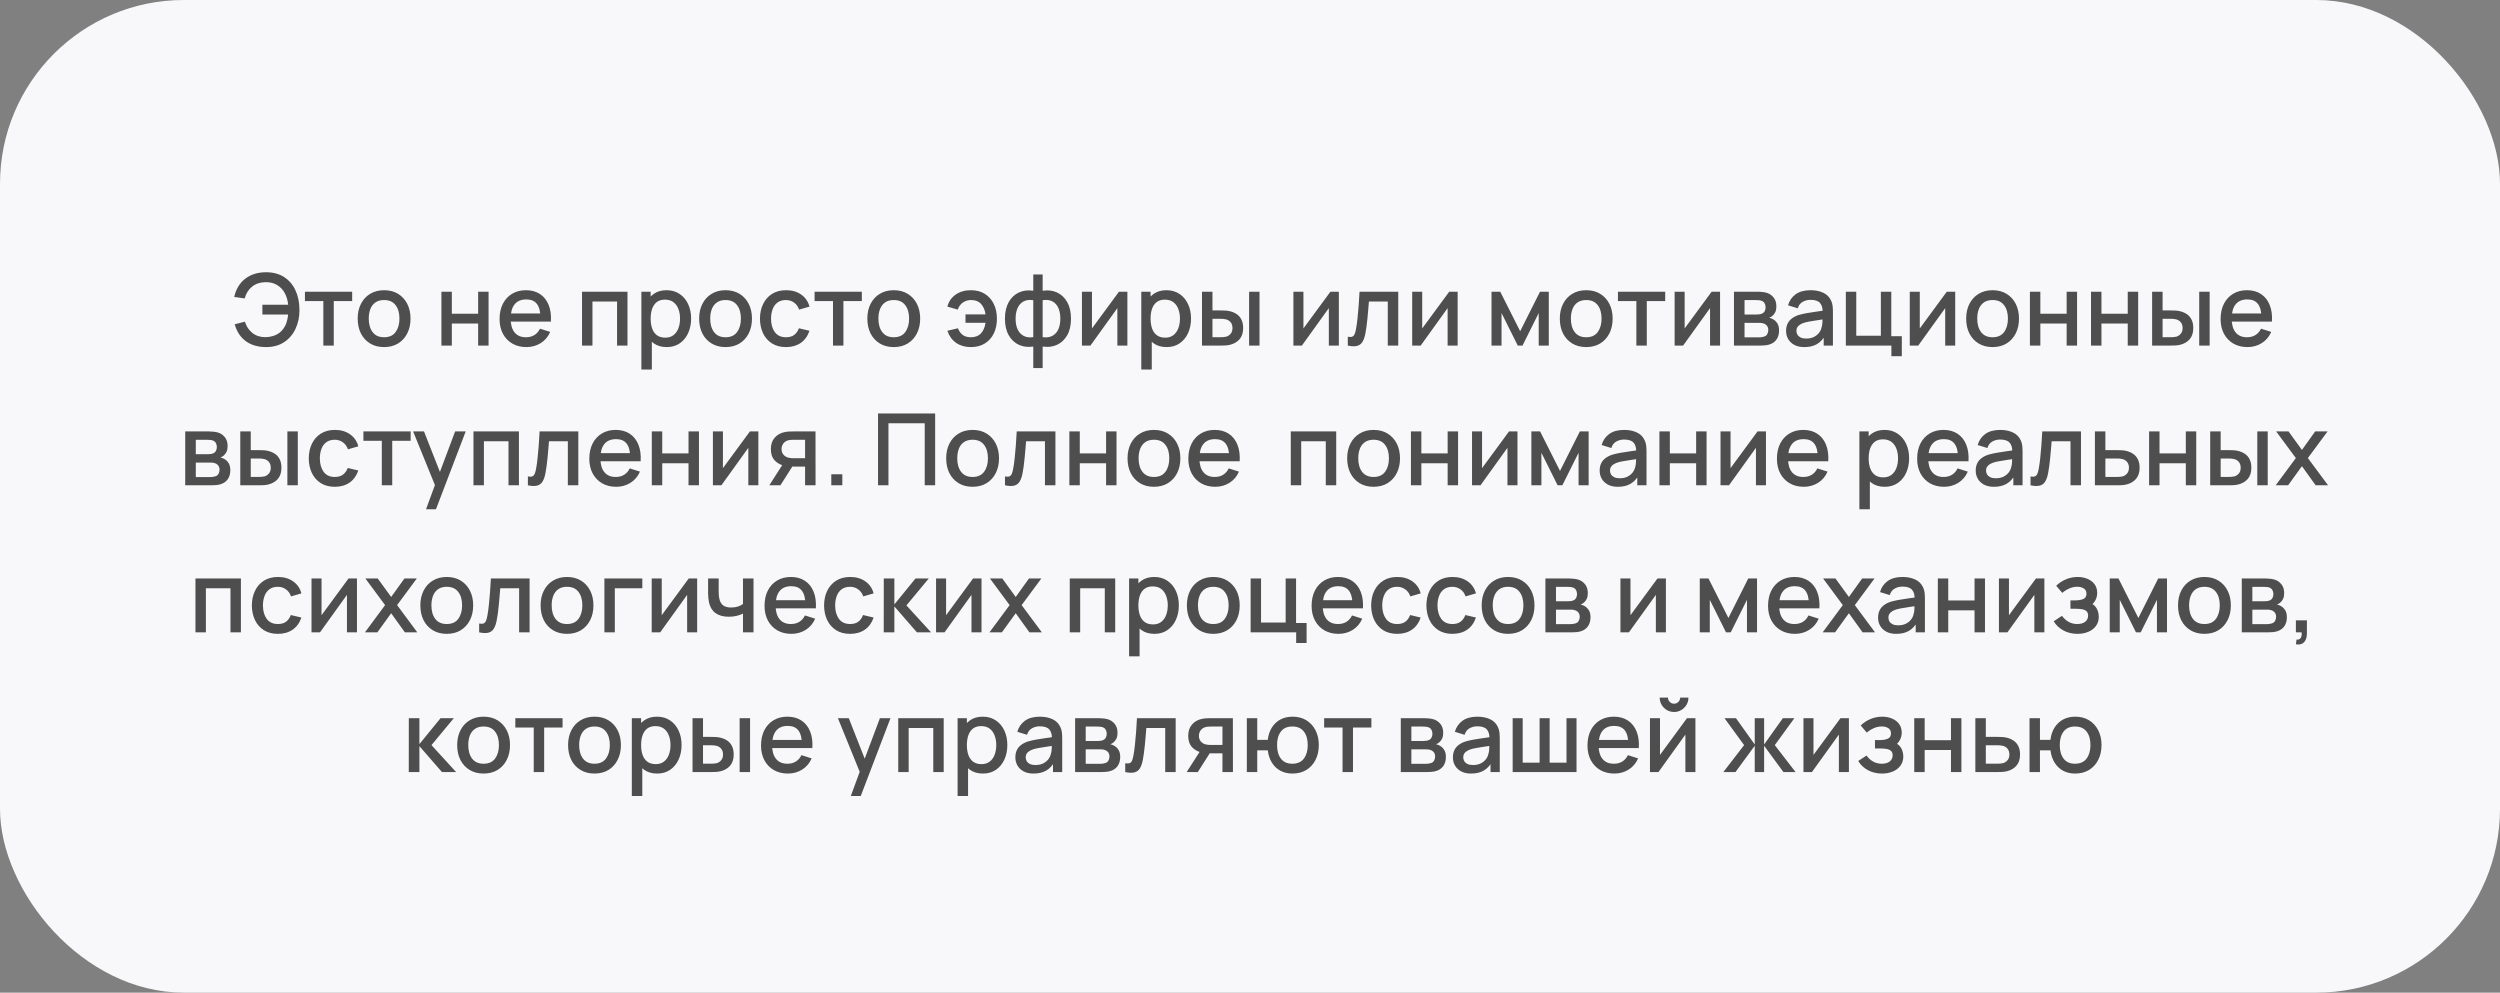
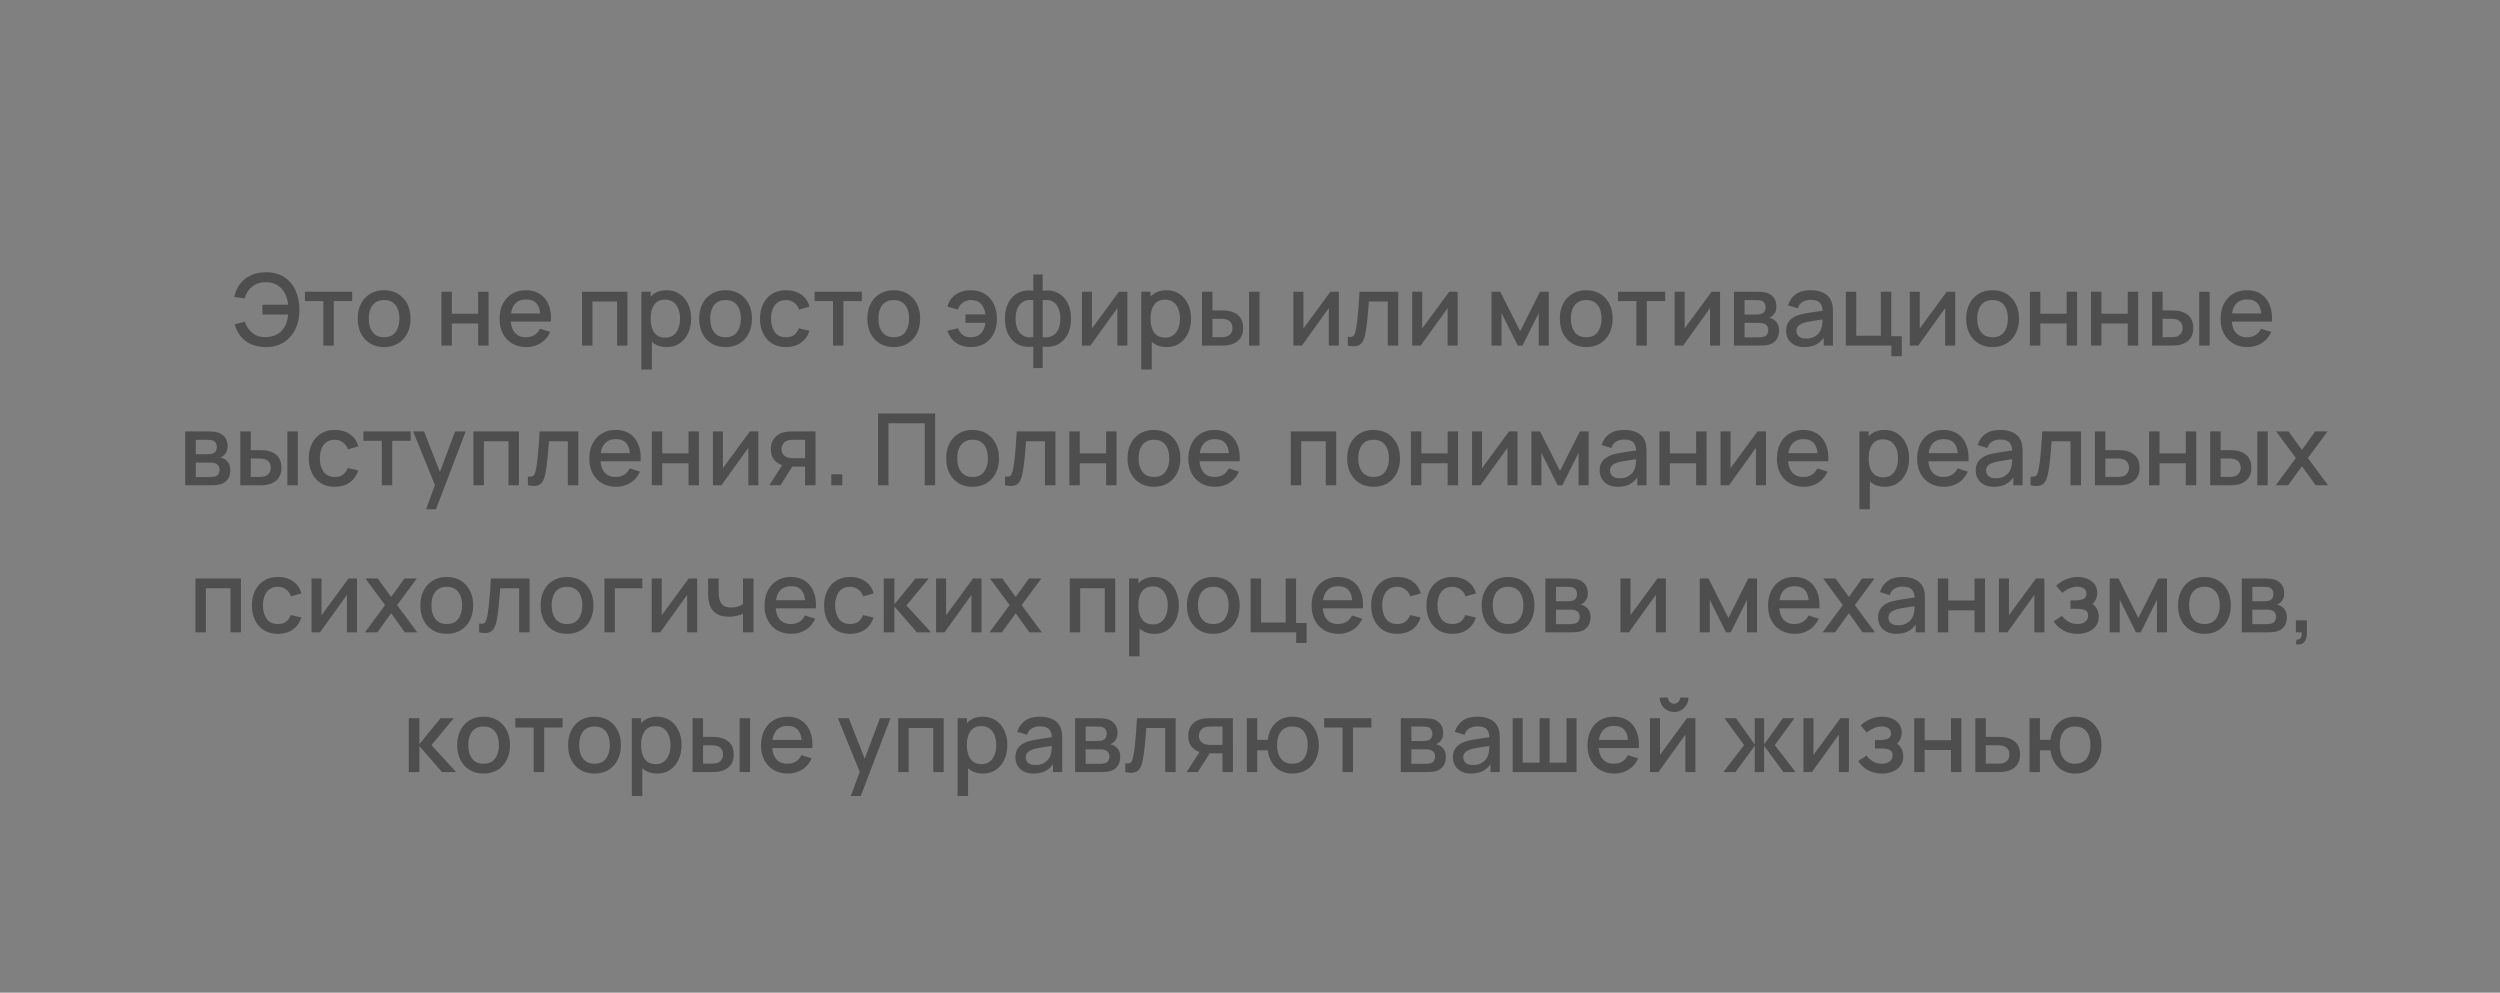
<svg xmlns="http://www.w3.org/2000/svg" width="340" height="135" viewBox="0 0 340 135" fill="none">
  <rect x="0" y="0" width="340" height="135" fill="#808080" stroke="none" />
-   <rect width="340" height="135" rx="25" fill="#F8F8FA" />
  <path d="M36.186 47.204C35.467 47.204 34.82 47.088 34.246 46.858C33.676 46.622 33.192 46.274 32.794 45.812C32.4 45.351 32.108 44.781 31.918 44.103L33.309 43.75C33.504 44.388 33.845 44.901 34.334 45.29C34.827 45.675 35.417 45.862 36.105 45.853C36.58 45.844 37.028 45.754 37.448 45.582C37.869 45.405 38.215 45.134 38.487 44.768C38.717 44.469 38.882 44.152 38.982 43.818C39.086 43.483 39.154 43.137 39.185 42.779H35.684V41.443H39.192C39.129 40.832 38.968 40.296 38.711 39.834C38.457 39.373 38.111 39.013 37.672 38.756C37.238 38.493 36.716 38.367 36.105 38.376C35.381 38.385 34.773 38.588 34.28 38.986C33.786 39.38 33.454 39.914 33.282 40.588L31.85 40.384C32.095 39.316 32.594 38.491 33.35 37.907C34.11 37.319 35.055 37.025 36.186 37.025C37.136 37.025 37.948 37.24 38.622 37.67C39.296 38.095 39.812 38.69 40.169 39.455C40.531 40.215 40.717 41.101 40.726 42.114C40.735 43.064 40.561 43.924 40.203 44.693C39.85 45.462 39.333 46.073 38.65 46.525C37.971 46.977 37.15 47.204 36.186 47.204ZM43.974 47V40.947H41.47V39.672H47.896V40.947H45.392V47H43.974ZM52.235 47.204C51.502 47.204 50.866 47.038 50.328 46.708C49.79 46.378 49.373 45.923 49.079 45.344C48.79 44.761 48.645 44.089 48.645 43.329C48.645 42.565 48.794 41.893 49.093 41.314C49.392 40.73 49.81 40.278 50.348 39.957C50.886 39.631 51.515 39.468 52.235 39.468C52.967 39.468 53.603 39.633 54.141 39.963C54.68 40.294 55.096 40.748 55.39 41.327C55.684 41.906 55.831 42.574 55.831 43.329C55.831 44.093 55.682 44.768 55.383 45.351C55.089 45.93 54.673 46.385 54.135 46.715C53.596 47.041 52.963 47.204 52.235 47.204ZM52.235 45.867C52.936 45.867 53.458 45.632 53.802 45.161C54.15 44.686 54.325 44.075 54.325 43.329C54.325 42.565 54.148 41.954 53.795 41.497C53.447 41.035 52.927 40.805 52.235 40.805C51.76 40.805 51.368 40.913 51.061 41.13C50.753 41.343 50.525 41.639 50.375 42.019C50.226 42.395 50.151 42.831 50.151 43.329C50.151 44.098 50.328 44.713 50.681 45.175C51.034 45.636 51.551 45.867 52.235 45.867ZM60.032 47V39.672H61.45V42.664H65.026V39.672H66.444V47H65.026V44.001H61.45V47H60.032ZM71.599 47.204C70.871 47.204 70.23 47.045 69.678 46.729C69.131 46.407 68.704 45.962 68.396 45.392C68.093 44.817 67.941 44.152 67.941 43.397C67.941 42.596 68.091 41.902 68.389 41.314C68.692 40.726 69.113 40.271 69.651 39.95C70.19 39.629 70.816 39.468 71.531 39.468C72.277 39.468 72.913 39.642 73.438 39.991C73.962 40.334 74.354 40.825 74.612 41.463C74.874 42.101 74.978 42.859 74.924 43.736H73.505V43.221C73.496 42.37 73.334 41.741 73.017 41.334C72.705 40.927 72.228 40.723 71.585 40.723C70.875 40.723 70.341 40.947 69.984 41.395C69.626 41.843 69.448 42.49 69.448 43.336C69.448 44.141 69.626 44.765 69.984 45.209C70.341 45.647 70.857 45.867 71.531 45.867C71.974 45.867 72.356 45.767 72.678 45.568C73.003 45.365 73.257 45.075 73.438 44.7L74.829 45.141C74.544 45.797 74.112 46.306 73.533 46.667C72.954 47.025 72.309 47.204 71.599 47.204ZM68.986 43.736V42.63H74.218V43.736H68.986ZM79.156 47V39.672H85.338V47H83.92V41.008H80.574V47H79.156ZM90.674 47.204C89.973 47.204 89.385 47.034 88.91 46.695C88.435 46.351 88.075 45.887 87.831 45.304C87.587 44.72 87.465 44.062 87.465 43.329C87.465 42.596 87.585 41.938 87.824 41.354C88.069 40.771 88.426 40.312 88.896 39.977C89.371 39.638 89.955 39.468 90.647 39.468C91.335 39.468 91.927 39.638 92.425 39.977C92.927 40.312 93.314 40.771 93.585 41.354C93.857 41.934 93.992 42.592 93.992 43.329C93.992 44.062 93.857 44.722 93.585 45.31C93.318 45.894 92.936 46.355 92.439 46.695C91.945 47.034 91.357 47.204 90.674 47.204ZM87.227 50.257V39.672H88.489V44.944H88.652V50.257H87.227ZM90.478 45.921C90.93 45.921 91.303 45.806 91.597 45.575C91.896 45.344 92.117 45.035 92.262 44.645C92.411 44.252 92.486 43.813 92.486 43.329C92.486 42.849 92.411 42.415 92.262 42.026C92.117 41.637 91.893 41.327 91.59 41.097C91.287 40.866 90.9 40.751 90.43 40.751C89.987 40.751 89.62 40.859 89.331 41.076C89.046 41.293 88.833 41.596 88.693 41.986C88.557 42.374 88.489 42.822 88.489 43.329C88.489 43.836 88.557 44.283 88.693 44.673C88.829 45.062 89.043 45.367 89.338 45.589C89.632 45.81 90.011 45.921 90.478 45.921ZM98.673 47.204C97.94 47.204 97.305 47.038 96.766 46.708C96.228 46.378 95.812 45.923 95.518 45.344C95.228 44.761 95.084 44.089 95.084 43.329C95.084 42.565 95.233 41.893 95.531 41.314C95.83 40.73 96.248 40.278 96.787 39.957C97.325 39.631 97.954 39.468 98.673 39.468C99.406 39.468 100.041 39.633 100.58 39.963C101.118 40.294 101.534 40.748 101.828 41.327C102.122 41.906 102.269 42.574 102.269 43.329C102.269 44.093 102.12 44.768 101.821 45.351C101.527 45.93 101.111 46.385 100.573 46.715C100.035 47.041 99.401 47.204 98.673 47.204ZM98.673 45.867C99.374 45.867 99.897 45.632 100.24 45.161C100.589 44.686 100.763 44.075 100.763 43.329C100.763 42.565 100.587 41.954 100.234 41.497C99.885 41.035 99.365 40.805 98.673 40.805C98.198 40.805 97.807 40.913 97.499 41.13C97.192 41.343 96.963 41.639 96.814 42.019C96.665 42.395 96.59 42.831 96.59 43.329C96.59 44.098 96.766 44.713 97.119 45.175C97.472 45.636 97.99 45.867 98.673 45.867ZM106.895 47.204C106.144 47.204 105.507 47.036 104.982 46.701C104.457 46.367 104.054 45.907 103.774 45.324C103.498 44.74 103.358 44.078 103.353 43.336C103.358 42.58 103.503 41.913 103.788 41.334C104.073 40.751 104.48 40.294 105.009 39.963C105.538 39.633 106.174 39.468 106.916 39.468C107.716 39.468 108.399 39.667 108.965 40.065C109.535 40.463 109.91 41.008 110.091 41.7L108.68 42.108C108.54 41.696 108.309 41.377 107.988 41.151C107.671 40.92 107.307 40.805 106.895 40.805C106.429 40.805 106.047 40.916 105.749 41.137C105.45 41.354 105.228 41.653 105.084 42.033C104.939 42.413 104.864 42.847 104.86 43.336C104.864 44.091 105.036 44.702 105.375 45.168C105.719 45.634 106.226 45.867 106.895 45.867C107.352 45.867 107.721 45.763 108.001 45.555C108.286 45.342 108.504 45.039 108.653 44.645L110.091 44.985C109.852 45.699 109.456 46.249 108.904 46.634C108.352 47.014 107.682 47.204 106.895 47.204ZM113.287 47V40.947H110.783V39.672H117.209V40.947H114.705V47H113.287ZM121.548 47.204C120.815 47.204 120.179 47.038 119.641 46.708C119.103 46.378 118.686 45.923 118.392 45.344C118.103 44.761 117.958 44.089 117.958 43.329C117.958 42.565 118.107 41.893 118.406 41.314C118.704 40.73 119.123 40.278 119.661 39.957C120.2 39.631 120.828 39.468 121.548 39.468C122.28 39.468 122.916 39.633 123.454 39.963C123.993 40.294 124.409 40.748 124.703 41.327C124.997 41.906 125.144 42.574 125.144 43.329C125.144 44.093 124.995 44.768 124.696 45.351C124.402 45.93 123.986 46.385 123.448 46.715C122.909 47.041 122.276 47.204 121.548 47.204ZM121.548 45.867C122.249 45.867 122.771 45.632 123.115 45.161C123.463 44.686 123.638 44.075 123.638 43.329C123.638 42.565 123.461 41.954 123.108 41.497C122.76 41.035 122.24 40.805 121.548 40.805C121.073 40.805 120.681 40.913 120.374 41.13C120.066 41.343 119.838 41.639 119.688 42.019C119.539 42.395 119.464 42.831 119.464 43.329C119.464 44.098 119.641 44.713 119.994 45.175C120.347 45.636 120.865 45.867 121.548 45.867ZM132.046 47.204C131.259 47.204 130.589 47.014 130.037 46.634C129.485 46.249 129.087 45.699 128.843 44.985L130.282 44.645C130.431 45.039 130.648 45.342 130.933 45.555C131.218 45.763 131.587 45.867 132.039 45.867C132.627 45.867 133.086 45.688 133.416 45.331C133.747 44.973 133.95 44.496 134.027 43.899H131.306V42.759H134.027C133.955 42.189 133.758 41.721 133.437 41.354C133.116 40.988 132.661 40.805 132.073 40.805C131.648 40.805 131.274 40.918 130.953 41.144C130.632 41.366 130.399 41.687 130.254 42.108L128.843 41.7C129.024 41.008 129.399 40.463 129.969 40.065C130.539 39.667 131.229 39.468 132.039 39.468C132.772 39.468 133.403 39.633 133.932 39.963C134.461 40.294 134.869 40.751 135.154 41.334C135.439 41.918 135.581 42.587 135.581 43.343C135.581 44.093 135.441 44.761 135.16 45.344C134.88 45.923 134.475 46.378 133.946 46.708C133.416 47.038 132.783 47.204 132.046 47.204ZM140.525 50.053V47.129C139.811 47.242 139.162 47.165 138.578 46.898C137.994 46.631 137.531 46.197 137.187 45.595C136.843 44.994 136.671 44.243 136.671 43.343C136.671 42.442 136.843 41.689 137.187 41.083C137.531 40.477 137.994 40.04 138.578 39.773C139.162 39.507 139.811 39.43 140.525 39.543V37.324H141.801V39.543C142.516 39.43 143.165 39.507 143.749 39.773C144.332 40.04 144.796 40.477 145.14 41.083C145.483 41.689 145.655 42.442 145.655 43.343C145.655 44.243 145.483 44.994 145.14 45.595C144.796 46.197 144.332 46.631 143.749 46.898C143.165 47.165 142.516 47.242 141.801 47.129V50.053H140.525ZM140.525 45.846V40.832C140.159 40.769 139.827 40.78 139.528 40.866C139.234 40.952 138.983 41.103 138.775 41.321C138.567 41.533 138.406 41.811 138.293 42.155C138.18 42.494 138.123 42.89 138.123 43.343C138.123 43.795 138.18 44.191 138.293 44.53C138.411 44.869 138.576 45.148 138.788 45.365C139.005 45.577 139.261 45.727 139.555 45.812C139.849 45.894 140.173 45.905 140.525 45.846ZM141.801 45.846C142.154 45.905 142.477 45.894 142.771 45.812C143.065 45.731 143.319 45.584 143.531 45.371C143.749 45.159 143.914 44.883 144.027 44.544C144.144 44.2 144.203 43.8 144.203 43.343C144.203 42.881 144.147 42.481 144.034 42.142C143.92 41.798 143.76 41.52 143.552 41.307C143.344 41.09 143.09 40.941 142.792 40.859C142.498 40.778 142.168 40.769 141.801 40.832V45.846ZM153.325 39.672V47H151.962V41.904L148.297 47H147.144V39.672H148.508V44.666L152.179 39.672H153.325ZM158.662 47.204C157.961 47.204 157.373 47.034 156.898 46.695C156.423 46.351 156.063 45.887 155.819 45.304C155.575 44.72 155.452 44.062 155.452 43.329C155.452 42.596 155.572 41.938 155.812 41.354C156.056 40.771 156.414 40.312 156.884 39.977C157.359 39.638 157.943 39.468 158.635 39.468C159.322 39.468 159.915 39.638 160.413 39.977C160.915 40.312 161.302 40.771 161.573 41.354C161.844 41.934 161.98 42.592 161.98 43.329C161.98 44.062 161.844 44.722 161.573 45.31C161.306 45.894 160.924 46.355 160.426 46.695C159.933 47.034 159.345 47.204 158.662 47.204ZM155.215 50.257V39.672H156.477V44.944H156.64V50.257H155.215ZM158.465 45.921C158.918 45.921 159.291 45.806 159.585 45.575C159.883 45.344 160.105 45.035 160.25 44.645C160.399 44.252 160.474 43.813 160.474 43.329C160.474 42.849 160.399 42.415 160.25 42.026C160.105 41.637 159.881 41.327 159.578 41.097C159.275 40.866 158.888 40.751 158.418 40.751C157.974 40.751 157.608 40.859 157.318 41.076C157.033 41.293 156.821 41.596 156.681 41.986C156.545 42.374 156.477 42.822 156.477 43.329C156.477 43.836 156.545 44.283 156.681 44.673C156.816 45.062 157.031 45.367 157.325 45.589C157.619 45.81 157.999 45.921 158.465 45.921ZM163.472 47V39.672H164.896V42.216H165.86C166.068 42.216 166.292 42.221 166.532 42.23C166.772 42.239 166.975 42.261 167.142 42.298C167.536 42.379 167.878 42.515 168.167 42.705C168.457 42.895 168.678 43.148 168.832 43.465C168.99 43.777 169.07 44.161 169.07 44.618C169.07 45.256 168.904 45.765 168.574 46.145C168.244 46.52 167.796 46.774 167.231 46.905C167.05 46.946 166.835 46.973 166.586 46.986C166.342 46.995 166.116 47 165.908 47H163.472ZM164.896 45.86H165.989C166.107 45.86 166.238 45.855 166.383 45.846C166.527 45.837 166.661 45.817 166.783 45.785C166.995 45.722 167.188 45.593 167.36 45.399C167.532 45.204 167.617 44.944 167.617 44.618C167.617 44.283 167.532 44.017 167.36 43.818C167.192 43.618 166.98 43.49 166.722 43.431C166.604 43.399 166.48 43.379 166.349 43.37C166.222 43.361 166.102 43.356 165.989 43.356H164.896V45.86ZM169.877 47V39.672H171.295V47H169.877ZM182.084 39.672V47H180.721V41.904L177.056 47H175.903V39.672H177.267V44.666L180.938 39.672H182.084ZM183.302 47V45.799C183.574 45.849 183.779 45.842 183.92 45.779C184.064 45.711 184.171 45.589 184.238 45.412C184.311 45.236 184.372 45.007 184.422 44.727C184.499 44.315 184.564 43.847 184.618 43.322C184.677 42.793 184.729 42.221 184.775 41.605C184.82 40.99 184.86 40.346 184.897 39.672H190.162V47H188.737V41.008H186.172C186.145 41.366 186.114 41.746 186.077 42.148C186.046 42.546 186.01 42.942 185.969 43.336C185.928 43.729 185.885 44.098 185.84 44.442C185.795 44.786 185.747 45.08 185.697 45.324C185.607 45.812 185.473 46.202 185.297 46.491C185.125 46.776 184.881 46.959 184.564 47.041C184.248 47.127 183.827 47.113 183.302 47ZM198.24 39.672V47H196.876V41.904L193.212 47H192.058V39.672H193.422V44.666L197.093 39.672H198.24ZM202.846 47V39.672H204.034L206.741 45.046L209.442 39.672H210.636V47H209.265V42.576L207.06 47H206.415L204.21 42.576V47H202.846ZM215.723 47.204C214.99 47.204 214.355 47.038 213.816 46.708C213.278 46.378 212.862 45.923 212.568 45.344C212.278 44.761 212.134 44.089 212.134 43.329C212.134 42.565 212.283 41.893 212.582 41.314C212.88 40.73 213.299 40.278 213.837 39.957C214.375 39.631 215.004 39.468 215.723 39.468C216.456 39.468 217.092 39.633 217.63 39.963C218.168 40.294 218.584 40.748 218.878 41.327C219.173 41.906 219.32 42.574 219.32 43.329C219.32 44.093 219.17 44.768 218.872 45.351C218.578 45.93 218.161 46.385 217.623 46.715C217.085 47.041 216.452 47.204 215.723 47.204ZM215.723 45.867C216.424 45.867 216.947 45.632 217.291 45.161C217.639 44.686 217.813 44.075 217.813 43.329C217.813 42.565 217.637 41.954 217.284 41.497C216.936 41.035 216.415 40.805 215.723 40.805C215.248 40.805 214.857 40.913 214.549 41.13C214.242 41.343 214.013 41.639 213.864 42.019C213.715 42.395 213.64 42.831 213.64 43.329C213.64 44.098 213.816 44.713 214.169 45.175C214.522 45.636 215.04 45.867 215.723 45.867ZM222.545 47V40.947H220.041V39.672H226.467V40.947H223.963V47H222.545ZM233.93 39.672V47H232.566V41.904L228.902 47H227.748V39.672H229.112V44.666L232.783 39.672H233.93ZM235.819 47V39.672H239.043C239.255 39.672 239.468 39.685 239.68 39.712C239.893 39.735 240.081 39.769 240.244 39.814C240.615 39.918 240.931 40.126 241.194 40.438C241.456 40.746 241.587 41.158 241.587 41.673C241.587 41.967 241.542 42.216 241.451 42.42C241.361 42.619 241.237 42.791 241.078 42.935C241.006 42.999 240.929 43.055 240.848 43.105C240.766 43.155 240.685 43.193 240.603 43.221C240.771 43.248 240.936 43.306 241.099 43.397C241.347 43.528 241.551 43.718 241.709 43.967C241.872 44.211 241.954 44.539 241.954 44.951C241.954 45.444 241.834 45.858 241.594 46.193C241.354 46.523 241.015 46.749 240.576 46.871C240.404 46.921 240.21 46.955 239.993 46.973C239.78 46.991 239.567 47 239.355 47H235.819ZM237.258 45.88H239.267C239.362 45.88 239.47 45.871 239.592 45.853C239.714 45.835 239.823 45.81 239.918 45.779C240.121 45.715 240.266 45.6 240.352 45.432C240.443 45.265 240.488 45.087 240.488 44.897C240.488 44.639 240.42 44.433 240.284 44.279C240.149 44.121 239.977 44.019 239.769 43.974C239.678 43.942 239.579 43.924 239.47 43.919C239.362 43.915 239.269 43.913 239.192 43.913H237.258V45.88ZM237.258 42.773H238.846C238.977 42.773 239.11 42.766 239.246 42.752C239.382 42.734 239.499 42.705 239.599 42.664C239.775 42.596 239.907 42.483 239.993 42.325C240.079 42.162 240.121 41.986 240.121 41.795C240.121 41.587 240.074 41.402 239.979 41.239C239.884 41.076 239.741 40.963 239.552 40.9C239.42 40.855 239.269 40.83 239.097 40.825C238.929 40.816 238.823 40.812 238.778 40.812H237.258V42.773ZM245.384 47.204C244.841 47.204 244.386 47.104 244.02 46.905C243.653 46.701 243.375 46.434 243.185 46.104C243 45.77 242.907 45.403 242.907 45.005C242.907 44.634 242.973 44.308 243.104 44.028C243.235 43.748 243.43 43.51 243.687 43.316C243.945 43.116 244.262 42.956 244.637 42.834C244.963 42.739 245.332 42.655 245.743 42.583C246.155 42.51 246.587 42.442 247.039 42.379C247.496 42.316 247.949 42.252 248.397 42.189L247.881 42.474C247.89 41.9 247.768 41.474 247.514 41.198C247.266 40.918 246.836 40.778 246.225 40.778C245.841 40.778 245.488 40.868 245.167 41.049C244.845 41.225 244.622 41.52 244.495 41.931L243.172 41.524C243.353 40.895 243.696 40.395 244.203 40.025C244.714 39.654 245.393 39.468 246.239 39.468C246.895 39.468 247.465 39.581 247.949 39.807C248.437 40.029 248.795 40.382 249.021 40.866C249.138 41.106 249.211 41.359 249.238 41.626C249.265 41.893 249.279 42.18 249.279 42.488V47H248.023V45.324L248.268 45.541C247.965 46.102 247.578 46.52 247.107 46.796C246.641 47.068 246.067 47.204 245.384 47.204ZM245.635 46.043C246.037 46.043 246.384 45.973 246.673 45.833C246.963 45.688 247.196 45.505 247.372 45.283C247.548 45.062 247.664 44.831 247.718 44.591C247.795 44.374 247.838 44.13 247.847 43.858C247.86 43.587 247.867 43.37 247.867 43.207L248.329 43.377C247.881 43.444 247.474 43.505 247.107 43.56C246.741 43.614 246.408 43.668 246.11 43.723C245.816 43.772 245.553 43.833 245.323 43.906C245.128 43.974 244.954 44.055 244.8 44.15C244.651 44.245 244.531 44.36 244.441 44.496C244.355 44.632 244.312 44.797 244.312 44.992C244.312 45.181 244.359 45.358 244.454 45.521C244.549 45.679 244.694 45.806 244.888 45.901C245.083 45.996 245.332 46.043 245.635 46.043ZM257.229 48.445V47H251.034V39.672H252.452V45.663H255.797V39.672H257.215V45.724H258.647V48.445H257.229ZM265.909 39.672V47H264.546V41.904L260.881 47H259.728V39.672H261.092V44.666L264.763 39.672H265.909ZM270.988 47.204C270.255 47.204 269.62 47.038 269.081 46.708C268.543 46.378 268.127 45.923 267.833 45.344C267.543 44.761 267.399 44.089 267.399 43.329C267.399 42.565 267.548 41.893 267.846 41.314C268.145 40.73 268.563 40.278 269.102 39.957C269.64 39.631 270.269 39.468 270.988 39.468C271.721 39.468 272.356 39.633 272.895 39.963C273.433 40.294 273.849 40.748 274.143 41.327C274.437 41.906 274.584 42.574 274.584 43.329C274.584 44.093 274.435 44.768 274.137 45.351C273.843 45.93 273.426 46.385 272.888 46.715C272.35 47.041 271.716 47.204 270.988 47.204ZM270.988 45.867C271.689 45.867 272.212 45.632 272.556 45.161C272.904 44.686 273.078 44.075 273.078 43.329C273.078 42.565 272.902 41.954 272.549 41.497C272.2 41.035 271.68 40.805 270.988 40.805C270.513 40.805 270.122 40.913 269.814 41.13C269.507 41.343 269.278 41.639 269.129 42.019C268.98 42.395 268.905 42.831 268.905 43.329C268.905 44.098 269.081 44.713 269.434 45.175C269.787 45.636 270.305 45.867 270.988 45.867ZM276.069 47V39.672H277.487V42.664H281.063V39.672H282.481V47H281.063V44.001H277.487V47H276.069ZM284.378 47V39.672H285.797V42.664H289.372V39.672H290.791V47H289.372V44.001H285.797V47H284.378ZM292.688 47V39.672H294.113V42.216H295.076C295.285 42.216 295.508 42.221 295.748 42.23C295.988 42.239 296.192 42.261 296.359 42.298C296.752 42.379 297.094 42.515 297.384 42.705C297.673 42.895 297.895 43.148 298.049 43.465C298.207 43.777 298.286 44.161 298.286 44.618C298.286 45.256 298.121 45.765 297.791 46.145C297.46 46.52 297.013 46.774 296.447 46.905C296.266 46.946 296.051 46.973 295.803 46.986C295.558 46.995 295.332 47 295.124 47H292.688ZM294.113 45.86H295.205C295.323 45.86 295.454 45.855 295.599 45.846C295.744 45.837 295.877 45.817 295.999 45.785C296.212 45.722 296.404 45.593 296.576 45.399C296.748 45.204 296.834 44.944 296.834 44.618C296.834 44.283 296.748 44.017 296.576 43.818C296.409 43.618 296.196 43.49 295.938 43.431C295.821 43.399 295.696 43.379 295.565 43.37C295.438 43.361 295.318 43.356 295.205 43.356H294.113V45.86ZM299.093 47V39.672H300.512V47H299.093ZM305.659 47.204C304.931 47.204 304.291 47.045 303.739 46.729C303.192 46.407 302.764 45.962 302.457 45.392C302.154 44.817 302.002 44.152 302.002 43.397C302.002 42.596 302.151 41.902 302.45 41.314C302.753 40.726 303.174 40.271 303.712 39.95C304.25 39.629 304.877 39.468 305.592 39.468C306.338 39.468 306.974 39.642 307.498 39.991C308.023 40.334 308.414 40.825 308.672 41.463C308.935 42.101 309.039 42.859 308.984 43.736H307.566V43.221C307.557 42.37 307.394 41.741 307.078 41.334C306.765 40.927 306.288 40.723 305.646 40.723C304.936 40.723 304.402 40.947 304.044 41.395C303.687 41.843 303.508 42.49 303.508 43.336C303.508 44.141 303.687 44.765 304.044 45.209C304.402 45.647 304.918 45.867 305.592 45.867C306.035 45.867 306.417 45.767 306.738 45.568C307.064 45.365 307.317 45.075 307.498 44.7L308.889 45.141C308.604 45.797 308.172 46.306 307.593 46.667C307.014 47.025 306.37 47.204 305.659 47.204ZM303.047 43.736V42.63H308.279V43.736H303.047ZM25.19 66V58.672H28.413C28.626 58.672 28.838 58.685 29.051 58.712C29.264 58.735 29.451 58.769 29.614 58.814C29.985 58.918 30.302 59.126 30.564 59.438C30.827 59.746 30.958 60.158 30.958 60.673C30.958 60.967 30.913 61.216 30.822 61.42C30.732 61.619 30.607 61.791 30.449 61.935C30.377 61.999 30.3 62.055 30.218 62.105C30.137 62.155 30.055 62.193 29.974 62.221C30.141 62.248 30.306 62.306 30.469 62.397C30.718 62.528 30.922 62.718 31.08 62.967C31.243 63.211 31.324 63.539 31.324 63.951C31.324 64.444 31.204 64.858 30.965 65.192C30.725 65.523 30.386 65.749 29.947 65.871C29.775 65.921 29.58 65.955 29.363 65.973C29.151 65.991 28.938 66 28.725 66H25.19ZM26.629 64.88H28.637C28.732 64.88 28.841 64.871 28.963 64.853C29.085 64.835 29.194 64.81 29.288 64.779C29.492 64.715 29.637 64.6 29.723 64.433C29.813 64.265 29.858 64.087 29.858 63.897C29.858 63.639 29.791 63.433 29.655 63.279C29.519 63.121 29.347 63.019 29.139 62.974C29.049 62.942 28.949 62.924 28.841 62.919C28.732 62.915 28.639 62.913 28.562 62.913H26.629V64.88ZM26.629 61.773H28.216C28.348 61.773 28.481 61.766 28.617 61.752C28.753 61.734 28.87 61.705 28.97 61.664C29.146 61.596 29.277 61.483 29.363 61.325C29.449 61.162 29.492 60.986 29.492 60.795C29.492 60.587 29.445 60.402 29.35 60.239C29.255 60.076 29.112 59.963 28.922 59.9C28.791 59.855 28.639 59.83 28.468 59.825C28.3 59.816 28.194 59.812 28.149 59.812H26.629V61.773ZM32.678 66V58.672H34.103V61.216H35.066C35.275 61.216 35.498 61.221 35.738 61.23C35.978 61.239 36.182 61.261 36.349 61.298C36.742 61.379 37.084 61.515 37.374 61.705C37.663 61.895 37.885 62.148 38.039 62.465C38.197 62.777 38.276 63.161 38.276 63.618C38.276 64.256 38.111 64.765 37.781 65.145C37.45 65.52 37.003 65.774 36.437 65.905C36.256 65.946 36.041 65.973 35.793 65.986C35.548 65.996 35.322 66 35.114 66H32.678ZM34.103 64.86H35.195C35.313 64.86 35.444 64.856 35.589 64.847C35.734 64.837 35.867 64.817 35.989 64.785C36.202 64.722 36.394 64.593 36.566 64.399C36.738 64.204 36.824 63.944 36.824 63.618C36.824 63.283 36.738 63.017 36.566 62.818C36.399 62.618 36.186 62.49 35.928 62.431C35.811 62.399 35.686 62.379 35.555 62.37C35.428 62.361 35.309 62.356 35.195 62.356H34.103V64.86ZM39.084 66V58.672H40.502V66H39.084ZM45.534 66.204C44.783 66.204 44.145 66.036 43.621 65.701C43.096 65.367 42.693 64.907 42.413 64.324C42.137 63.74 41.997 63.078 41.992 62.336C41.997 61.58 42.141 60.913 42.426 60.334C42.711 59.751 43.118 59.294 43.648 58.963C44.177 58.633 44.813 58.468 45.554 58.468C46.355 58.468 47.038 58.667 47.604 59.065C48.174 59.463 48.549 60.008 48.73 60.7L47.319 61.108C47.178 60.696 46.948 60.377 46.627 60.151C46.31 59.92 45.946 59.805 45.534 59.805C45.068 59.805 44.686 59.916 44.387 60.137C44.089 60.354 43.867 60.653 43.722 61.033C43.578 61.413 43.503 61.847 43.498 62.336C43.503 63.091 43.675 63.702 44.014 64.168C44.358 64.634 44.865 64.867 45.534 64.867C45.991 64.867 46.36 64.763 46.64 64.555C46.925 64.342 47.142 64.039 47.292 63.645L48.73 63.985C48.49 64.699 48.094 65.249 47.543 65.634C46.991 66.014 46.321 66.204 45.534 66.204ZM51.926 66V59.947H49.422V58.672H55.848V59.947H53.344V66H51.926ZM57.942 69.257L59.36 65.396L59.38 66.536L56.184 58.672H57.663L60.052 64.745H59.618L61.898 58.672H63.336L59.292 69.257H57.942ZM64.392 66V58.672H70.574V66H69.156V60.008H65.811V66H64.392ZM71.792 66V64.799C72.063 64.849 72.269 64.842 72.409 64.779C72.554 64.711 72.66 64.589 72.728 64.412C72.8 64.236 72.862 64.007 72.911 63.727C72.988 63.315 73.054 62.847 73.108 62.322C73.167 61.793 73.219 61.221 73.264 60.605C73.309 59.99 73.35 59.346 73.386 58.672H78.652V66H77.227V60.008H74.662C74.635 60.366 74.603 60.746 74.567 61.148C74.535 61.546 74.499 61.942 74.458 62.336C74.418 62.729 74.375 63.098 74.329 63.442C74.284 63.786 74.237 64.08 74.187 64.324C74.097 64.812 73.963 65.202 73.787 65.491C73.615 65.776 73.37 65.959 73.054 66.041C72.737 66.127 72.316 66.113 71.792 66ZM83.805 66.204C83.076 66.204 82.436 66.045 81.885 65.729C81.337 65.407 80.91 64.962 80.602 64.392C80.299 63.817 80.147 63.152 80.147 62.397C80.147 61.596 80.297 60.902 80.595 60.314C80.898 59.726 81.319 59.271 81.857 58.95C82.396 58.629 83.022 58.468 83.737 58.468C84.483 58.468 85.119 58.642 85.644 58.991C86.168 59.334 86.56 59.825 86.817 60.463C87.08 61.101 87.184 61.859 87.13 62.736H85.712V62.221C85.703 61.37 85.54 60.741 85.223 60.334C84.911 59.927 84.434 59.723 83.791 59.723C83.081 59.723 82.547 59.947 82.19 60.395C81.832 60.843 81.654 61.49 81.654 62.336C81.654 63.141 81.832 63.765 82.19 64.209C82.547 64.647 83.063 64.867 83.737 64.867C84.18 64.867 84.562 64.767 84.884 64.568C85.209 64.365 85.463 64.075 85.644 63.7L87.035 64.141C86.75 64.797 86.318 65.306 85.739 65.668C85.16 66.025 84.515 66.204 83.805 66.204ZM81.192 62.736V61.63H86.424V62.736H81.192ZM88.645 66V58.672H90.064V61.664H93.639V58.672H95.058V66H93.639V63.001H90.064V66H88.645ZM103.136 58.672V66H101.773V60.904L98.108 66H96.955V58.672H98.319V63.666L101.99 58.672H103.136ZM109.491 66V63.455H108.039C107.867 63.455 107.661 63.449 107.421 63.435C107.186 63.422 106.964 63.397 106.756 63.36C106.209 63.261 105.752 63.023 105.386 62.648C105.019 62.268 104.836 61.745 104.836 61.081C104.836 60.438 105.008 59.922 105.352 59.533C105.7 59.14 106.141 58.886 106.675 58.773C106.906 58.719 107.141 58.69 107.381 58.685C107.625 58.676 107.831 58.672 107.998 58.672H110.909L110.916 66H109.491ZM104.626 66L106.478 63.103H107.978L106.139 66H104.626ZM107.917 62.316H109.491V59.812H107.917C107.817 59.812 107.695 59.816 107.55 59.825C107.405 59.834 107.265 59.859 107.129 59.9C106.989 59.941 106.854 60.013 106.722 60.117C106.596 60.221 106.492 60.354 106.41 60.517C106.329 60.676 106.288 60.859 106.288 61.067C106.288 61.379 106.376 61.637 106.553 61.84C106.729 62.039 106.939 62.171 107.184 62.234C107.315 62.27 107.446 62.293 107.577 62.302C107.708 62.311 107.822 62.316 107.917 62.316ZM113.057 66V64.5H114.556V66H113.057ZM119.412 66V56.229H127.182V66H125.763V57.566H120.83V66H119.412ZM132.269 66.204C131.536 66.204 130.901 66.038 130.363 65.708C129.824 65.378 129.408 64.923 129.114 64.344C128.824 63.761 128.68 63.089 128.68 62.329C128.68 61.565 128.829 60.893 129.128 60.314C129.426 59.73 129.845 59.278 130.383 58.957C130.921 58.631 131.55 58.468 132.269 58.468C133.002 58.468 133.638 58.633 134.176 58.963C134.714 59.294 135.131 59.748 135.425 60.327C135.719 60.906 135.866 61.574 135.866 62.329C135.866 63.093 135.716 63.768 135.418 64.351C135.124 64.93 134.708 65.385 134.169 65.715C133.631 66.041 132.998 66.204 132.269 66.204ZM132.269 64.867C132.97 64.867 133.493 64.632 133.837 64.161C134.185 63.686 134.359 63.075 134.359 62.329C134.359 61.565 134.183 60.954 133.83 60.497C133.482 60.035 132.961 59.805 132.269 59.805C131.794 59.805 131.403 59.913 131.095 60.13C130.788 60.343 130.559 60.639 130.41 61.019C130.261 61.395 130.186 61.831 130.186 62.329C130.186 63.098 130.363 63.713 130.715 64.175C131.068 64.636 131.586 64.867 132.269 64.867ZM136.678 66V64.799C136.95 64.849 137.155 64.842 137.296 64.779C137.44 64.711 137.547 64.589 137.615 64.412C137.687 64.236 137.748 64.007 137.798 63.727C137.875 63.315 137.94 62.847 137.995 62.322C138.053 61.793 138.105 61.221 138.151 60.605C138.196 59.99 138.237 59.346 138.273 58.672H143.538V66H142.113V60.008H139.548C139.521 60.366 139.49 60.746 139.453 61.148C139.422 61.546 139.386 61.942 139.345 62.336C139.304 62.729 139.261 63.098 139.216 63.442C139.171 63.786 139.123 64.08 139.073 64.324C138.983 64.812 138.85 65.202 138.673 65.491C138.501 65.776 138.257 65.959 137.94 66.041C137.624 66.127 137.203 66.113 136.678 66ZM145.434 66V58.672H146.852V61.664H150.428V58.672H151.847V66H150.428V63.001H146.852V66H145.434ZM156.933 66.204C156.2 66.204 155.565 66.038 155.026 65.708C154.488 65.378 154.072 64.923 153.778 64.344C153.488 63.761 153.344 63.089 153.344 62.329C153.344 61.565 153.493 60.893 153.791 60.314C154.09 59.73 154.508 59.278 155.047 58.957C155.585 58.631 156.214 58.468 156.933 58.468C157.666 58.468 158.301 58.633 158.84 58.963C159.378 59.294 159.794 59.748 160.088 60.327C160.382 60.906 160.529 61.574 160.529 62.329C160.529 63.093 160.38 63.768 160.082 64.351C159.787 64.93 159.371 65.385 158.833 65.715C158.295 66.041 157.661 66.204 156.933 66.204ZM156.933 64.867C157.634 64.867 158.157 64.632 158.501 64.161C158.849 63.686 159.023 63.075 159.023 62.329C159.023 61.565 158.847 60.954 158.494 60.497C158.145 60.035 157.625 59.805 156.933 59.805C156.458 59.805 156.067 59.913 155.759 60.13C155.452 60.343 155.223 60.639 155.074 61.019C154.925 61.395 154.85 61.831 154.85 62.329C154.85 63.098 155.026 63.713 155.379 64.175C155.732 64.636 156.25 64.867 156.933 64.867ZM165.271 66.204C164.542 66.204 163.902 66.045 163.35 65.729C162.803 65.407 162.376 64.962 162.068 64.392C161.765 63.817 161.613 63.152 161.613 62.397C161.613 61.596 161.763 60.902 162.061 60.314C162.364 59.726 162.785 59.271 163.323 58.95C163.862 58.629 164.488 58.468 165.203 58.468C165.949 58.468 166.585 58.642 167.11 58.991C167.634 59.334 168.026 59.825 168.284 60.463C168.546 61.101 168.65 61.859 168.596 62.736H167.177V62.221C167.168 61.37 167.006 60.741 166.689 60.334C166.377 59.927 165.9 59.723 165.257 59.723C164.547 59.723 164.013 59.947 163.656 60.395C163.298 60.843 163.12 61.49 163.12 62.336C163.12 63.141 163.298 63.765 163.656 64.209C164.013 64.647 164.529 64.867 165.203 64.867C165.646 64.867 166.028 64.767 166.35 64.568C166.675 64.365 166.929 64.075 167.11 63.7L168.501 64.141C168.216 64.797 167.784 65.306 167.205 65.668C166.626 66.025 165.981 66.204 165.271 66.204ZM162.658 62.736V61.63H167.89V62.736H162.658ZM175.545 66V58.672H181.727V66H180.308V60.008H176.963V66H175.545ZM186.805 66.204C186.072 66.204 185.437 66.038 184.899 65.708C184.36 65.378 183.944 64.923 183.65 64.344C183.36 63.761 183.216 63.089 183.216 62.329C183.216 61.565 183.365 60.893 183.664 60.314C183.962 59.73 184.381 59.278 184.919 58.957C185.457 58.631 186.086 58.468 186.805 58.468C187.538 58.468 188.174 58.633 188.712 58.963C189.25 59.294 189.666 59.748 189.96 60.327C190.255 60.906 190.402 61.574 190.402 62.329C190.402 63.093 190.252 63.768 189.954 64.351C189.66 64.93 189.243 65.385 188.705 65.715C188.167 66.041 187.534 66.204 186.805 66.204ZM186.805 64.867C187.506 64.867 188.029 64.632 188.373 64.161C188.721 63.686 188.895 63.075 188.895 62.329C188.895 61.565 188.719 60.954 188.366 60.497C188.018 60.035 187.497 59.805 186.805 59.805C186.33 59.805 185.939 59.913 185.631 60.13C185.324 60.343 185.095 60.639 184.946 61.019C184.797 61.395 184.722 61.831 184.722 62.329C184.722 63.098 184.899 63.713 185.251 64.175C185.604 64.636 186.122 64.867 186.805 64.867ZM191.886 66V58.672H193.304V61.664H196.88V58.672H198.298V66H196.88V63.001H193.304V66H191.886ZM206.377 58.672V66H205.013V60.904L201.349 66H200.196V58.672H201.559V63.666L205.23 58.672H206.377ZM208.267 66V58.672H209.454L212.161 64.046L214.862 58.672H216.056V66H214.686V61.576L212.48 66H211.836L209.63 61.576V66H208.267ZM220.031 66.204C219.488 66.204 219.033 66.104 218.667 65.905C218.301 65.701 218.022 65.434 217.832 65.104C217.647 64.77 217.554 64.403 217.554 64.005C217.554 63.634 217.62 63.308 217.751 63.028C217.882 62.748 218.077 62.51 218.334 62.316C218.592 62.116 218.909 61.956 219.284 61.834C219.61 61.739 219.979 61.655 220.39 61.583C220.802 61.51 221.234 61.442 221.687 61.379C222.143 61.316 222.596 61.252 223.044 61.189L222.528 61.474C222.537 60.9 222.415 60.474 222.162 60.198C221.913 59.918 221.483 59.778 220.872 59.778C220.488 59.778 220.135 59.868 219.814 60.049C219.493 60.225 219.269 60.52 219.142 60.931L217.819 60.524C218 59.895 218.344 59.395 218.85 59.025C219.361 58.654 220.04 58.468 220.886 58.468C221.542 58.468 222.112 58.581 222.596 58.807C223.084 59.029 223.442 59.382 223.668 59.866C223.786 60.106 223.858 60.359 223.885 60.626C223.912 60.893 223.926 61.18 223.926 61.488V66H222.67V64.324L222.915 64.541C222.612 65.102 222.225 65.52 221.754 65.796C221.288 66.068 220.714 66.204 220.031 66.204ZM220.282 65.043C220.685 65.043 221.031 64.973 221.32 64.833C221.61 64.688 221.843 64.505 222.019 64.283C222.195 64.062 222.311 63.831 222.365 63.591C222.442 63.374 222.485 63.13 222.494 62.858C222.508 62.587 222.514 62.37 222.514 62.207L222.976 62.377C222.528 62.444 222.121 62.505 221.754 62.56C221.388 62.614 221.055 62.668 220.757 62.723C220.463 62.772 220.2 62.833 219.97 62.906C219.775 62.974 219.601 63.055 219.447 63.15C219.298 63.245 219.178 63.36 219.088 63.496C219.002 63.632 218.959 63.797 218.959 63.992C218.959 64.181 219.006 64.358 219.101 64.521C219.196 64.679 219.341 64.806 219.536 64.901C219.73 64.996 219.979 65.043 220.282 65.043ZM225.681 66V58.672H227.099V61.664H230.675V58.672H232.093V66H230.675V63.001H227.099V66H225.681ZM240.172 58.672V66H238.808V60.904L235.144 66H233.991V58.672H235.354V63.666L239.025 58.672H240.172ZM245.319 66.204C244.59 66.204 243.95 66.045 243.398 65.729C242.851 65.407 242.424 64.962 242.116 64.392C241.813 63.817 241.661 63.152 241.661 62.397C241.661 61.596 241.811 60.902 242.109 60.314C242.412 59.726 242.833 59.271 243.371 58.95C243.91 58.629 244.536 58.468 245.251 58.468C245.997 58.468 246.633 58.642 247.158 58.991C247.682 59.334 248.074 59.825 248.331 60.463C248.594 61.101 248.698 61.859 248.644 62.736H247.225V62.221C247.216 61.37 247.054 60.741 246.737 60.334C246.425 59.927 245.947 59.723 245.305 59.723C244.595 59.723 244.061 59.947 243.704 60.395C243.346 60.843 243.168 61.49 243.168 62.336C243.168 63.141 243.346 63.765 243.704 64.209C244.061 64.647 244.577 64.867 245.251 64.867C245.694 64.867 246.076 64.767 246.398 64.568C246.723 64.365 246.977 64.075 247.158 63.7L248.549 64.141C248.264 64.797 247.832 65.306 247.253 65.668C246.674 66.025 246.029 66.204 245.319 66.204ZM242.706 62.736V61.63H247.938V62.736H242.706ZM256.323 66.204C255.622 66.204 255.034 66.034 254.559 65.695C254.084 65.351 253.724 64.887 253.48 64.304C253.236 63.72 253.114 63.062 253.114 62.329C253.114 61.596 253.233 60.938 253.473 60.354C253.717 59.771 254.075 59.312 254.545 58.977C255.02 58.638 255.604 58.468 256.296 58.468C256.984 58.468 257.576 58.638 258.074 58.977C258.576 59.312 258.963 59.771 259.234 60.354C259.506 60.934 259.641 61.592 259.641 62.329C259.641 63.062 259.506 63.722 259.234 64.31C258.967 64.894 258.585 65.355 258.087 65.695C257.594 66.034 257.006 66.204 256.323 66.204ZM252.876 69.257V58.672H254.138V63.944H254.301V69.257H252.876ZM256.126 64.921C256.579 64.921 256.952 64.806 257.246 64.575C257.544 64.344 257.766 64.034 257.911 63.645C258.06 63.252 258.135 62.813 258.135 62.329C258.135 61.849 258.06 61.415 257.911 61.026C257.766 60.637 257.542 60.327 257.239 60.097C256.936 59.866 256.549 59.751 256.079 59.751C255.635 59.751 255.269 59.859 254.98 60.076C254.695 60.293 254.482 60.596 254.342 60.986C254.206 61.374 254.138 61.822 254.138 62.329C254.138 62.836 254.206 63.283 254.342 63.673C254.477 64.062 254.692 64.367 254.986 64.589C255.28 64.81 255.66 64.921 256.126 64.921ZM264.39 66.204C263.661 66.204 263.021 66.045 262.469 65.729C261.922 65.407 261.495 64.962 261.187 64.392C260.884 63.817 260.732 63.152 260.732 62.397C260.732 61.596 260.882 60.902 261.18 60.314C261.483 59.726 261.904 59.271 262.442 58.95C262.981 58.629 263.607 58.468 264.322 58.468C265.068 58.468 265.704 58.642 266.229 58.991C266.753 59.334 267.145 59.825 267.402 60.463C267.665 61.101 267.769 61.859 267.715 62.736H266.296V62.221C266.287 61.37 266.125 60.741 265.808 60.334C265.496 59.927 265.018 59.723 264.376 59.723C263.666 59.723 263.132 59.947 262.775 60.395C262.417 60.843 262.239 61.49 262.239 62.336C262.239 63.141 262.417 63.765 262.775 64.209C263.132 64.647 263.648 64.867 264.322 64.867C264.765 64.867 265.147 64.767 265.469 64.568C265.794 64.365 266.048 64.075 266.229 63.7L267.62 64.141C267.335 64.797 266.903 65.306 266.324 65.668C265.745 66.025 265.1 66.204 264.39 66.204ZM261.777 62.736V61.63H267.009V62.736H261.777ZM271.174 66.204C270.631 66.204 270.177 66.104 269.81 65.905C269.444 65.701 269.166 65.434 268.976 65.104C268.79 64.77 268.697 64.403 268.697 64.005C268.697 63.634 268.763 63.308 268.894 63.028C269.025 62.748 269.22 62.51 269.478 62.316C269.736 62.116 270.052 61.956 270.428 61.834C270.753 61.739 271.122 61.655 271.534 61.583C271.945 61.51 272.377 61.442 272.83 61.379C273.287 61.316 273.739 61.252 274.187 61.189L273.671 61.474C273.68 60.9 273.558 60.474 273.305 60.198C273.056 59.918 272.626 59.778 272.015 59.778C271.631 59.778 271.278 59.868 270.957 60.049C270.636 60.225 270.412 60.52 270.285 60.931L268.962 60.524C269.143 59.895 269.487 59.395 269.993 59.025C270.505 58.654 271.183 58.468 272.029 58.468C272.685 58.468 273.255 58.581 273.739 58.807C274.228 59.029 274.585 59.382 274.811 59.866C274.929 60.106 275.001 60.359 275.028 60.626C275.055 60.893 275.069 61.18 275.069 61.488V66H273.814V64.324L274.058 64.541C273.755 65.102 273.368 65.52 272.898 65.796C272.432 66.068 271.857 66.204 271.174 66.204ZM271.425 65.043C271.828 65.043 272.174 64.973 272.463 64.833C272.753 64.688 272.986 64.505 273.162 64.283C273.339 64.062 273.454 63.831 273.508 63.591C273.585 63.374 273.628 63.13 273.637 62.858C273.651 62.587 273.658 62.37 273.658 62.207L274.119 62.377C273.671 62.444 273.264 62.505 272.898 62.56C272.531 62.614 272.199 62.668 271.9 62.723C271.606 62.772 271.344 62.833 271.113 62.906C270.918 62.974 270.744 63.055 270.59 63.15C270.441 63.245 270.321 63.36 270.231 63.496C270.145 63.632 270.102 63.797 270.102 63.992C270.102 64.181 270.149 64.358 270.244 64.521C270.339 64.679 270.484 64.806 270.679 64.901C270.873 64.996 271.122 65.043 271.425 65.043ZM276.152 66V64.799C276.424 64.849 276.63 64.842 276.77 64.779C276.915 64.711 277.021 64.589 277.089 64.412C277.161 64.236 277.222 64.007 277.272 63.727C277.349 63.315 277.415 62.847 277.469 62.322C277.528 61.793 277.58 61.221 277.625 60.605C277.67 59.99 277.711 59.346 277.747 58.672H283.013V66H281.588V60.008H279.023C278.996 60.366 278.964 60.746 278.928 61.148C278.896 61.546 278.86 61.942 278.819 62.336C278.778 62.729 278.735 63.098 278.69 63.442C278.645 63.786 278.597 64.08 278.548 64.324C278.457 64.812 278.324 65.202 278.147 65.491C277.975 65.776 277.731 65.959 277.415 66.041C277.098 66.127 276.677 66.113 276.152 66ZM284.908 66V58.672H286.333V61.216H287.779C287.987 61.216 288.208 61.221 288.444 61.23C288.683 61.239 288.889 61.261 289.061 61.298C289.455 61.379 289.794 61.515 290.079 61.705C290.369 61.895 290.592 62.148 290.751 62.465C290.909 62.777 290.988 63.161 290.988 63.618C290.988 64.256 290.821 64.765 290.486 65.145C290.156 65.52 289.708 65.774 289.143 65.905C288.962 65.946 288.747 65.973 288.498 65.986C288.254 65.996 288.03 66 287.826 66H284.908ZM286.333 64.86H287.908C288.021 64.86 288.15 64.856 288.294 64.847C288.439 64.837 288.573 64.817 288.695 64.785C288.912 64.722 289.106 64.593 289.278 64.399C289.45 64.204 289.536 63.944 289.536 63.618C289.536 63.283 289.45 63.017 289.278 62.818C289.111 62.618 288.898 62.49 288.64 62.431C288.518 62.399 288.394 62.379 288.267 62.37C288.141 62.361 288.021 62.356 287.908 62.356H286.333V64.86ZM292.277 66V58.672H293.695V61.664H297.271V58.672H298.689V66H297.271V63.001H293.695V66H292.277ZM300.587 66V58.672H302.012V61.216H302.975C303.183 61.216 303.407 61.221 303.647 61.23C303.887 61.239 304.09 61.261 304.258 61.298C304.651 61.379 304.993 61.515 305.282 61.705C305.572 61.895 305.793 62.148 305.947 62.465C306.106 62.777 306.185 63.161 306.185 63.618C306.185 64.256 306.02 64.765 305.689 65.145C305.359 65.52 304.911 65.774 304.346 65.905C304.165 65.946 303.95 65.973 303.701 65.986C303.457 65.996 303.231 66 303.023 66H300.587ZM302.012 64.86H303.104C303.222 64.86 303.353 64.856 303.498 64.847C303.642 64.837 303.776 64.817 303.898 64.785C304.111 64.722 304.303 64.593 304.475 64.399C304.647 64.204 304.733 63.944 304.733 63.618C304.733 63.283 304.647 63.017 304.475 62.818C304.307 62.618 304.095 62.49 303.837 62.431C303.719 62.399 303.595 62.379 303.464 62.37C303.337 62.361 303.217 62.356 303.104 62.356H302.012V64.86ZM306.992 66V58.672H308.41V66H306.992ZM309.494 66L312.235 62.295L309.555 58.672H311.238L313.063 61.189L314.868 58.672H316.551L313.87 62.295L316.618 66H314.929L313.063 63.401L311.183 66H309.494ZM26.582 86V78.672H32.763V86H31.345V80.008H28V86H26.582ZM37.794 86.204C37.044 86.204 36.406 86.036 35.881 85.701C35.356 85.367 34.953 84.907 34.673 84.324C34.397 83.74 34.257 83.078 34.252 82.336C34.257 81.58 34.402 80.913 34.687 80.334C34.972 79.751 35.379 79.294 35.908 78.963C36.437 78.633 37.073 78.468 37.815 78.468C38.615 78.468 39.298 78.667 39.864 79.065C40.434 79.463 40.809 80.008 40.99 80.701L39.579 81.108C39.439 80.696 39.208 80.377 38.887 80.151C38.57 79.92 38.206 79.805 37.794 79.805C37.328 79.805 36.946 79.916 36.648 80.137C36.349 80.354 36.127 80.653 35.983 81.033C35.838 81.413 35.763 81.847 35.759 82.336C35.763 83.091 35.935 83.702 36.274 84.168C36.618 84.634 37.125 84.867 37.794 84.867C38.251 84.867 38.62 84.763 38.9 84.555C39.185 84.342 39.403 84.039 39.552 83.645L40.99 83.985C40.751 84.699 40.355 85.249 39.803 85.634C39.251 86.014 38.581 86.204 37.794 86.204ZM48.547 78.672V86H47.184V80.904L43.52 86H42.366V78.672H43.73V83.666L47.401 78.672H48.547ZM49.63 86L52.371 82.295L49.691 78.672H51.373L53.199 81.189L55.004 78.672H56.686L54.006 82.295L56.754 86H55.065L53.199 83.401L51.319 86H49.63ZM60.756 86.204C60.023 86.204 59.388 86.038 58.849 85.708C58.311 85.378 57.895 84.923 57.601 84.344C57.312 83.761 57.167 83.089 57.167 82.329C57.167 81.564 57.316 80.893 57.615 80.314C57.913 79.73 58.332 79.278 58.87 78.957C59.408 78.631 60.037 78.468 60.756 78.468C61.489 78.468 62.125 78.633 62.663 78.963C63.201 79.294 63.617 79.748 63.911 80.327C64.206 80.906 64.353 81.574 64.353 82.329C64.353 83.094 64.203 83.768 63.905 84.351C63.611 84.93 63.194 85.385 62.656 85.715C62.118 86.041 61.485 86.204 60.756 86.204ZM60.756 84.867C61.457 84.867 61.98 84.632 62.324 84.161C62.672 83.686 62.846 83.075 62.846 82.329C62.846 81.564 62.67 80.954 62.317 80.497C61.969 80.035 61.448 79.805 60.756 79.805C60.281 79.805 59.89 79.913 59.582 80.13C59.275 80.343 59.046 80.639 58.897 81.019C58.748 81.395 58.673 81.831 58.673 82.329C58.673 83.098 58.849 83.713 59.202 84.175C59.555 84.636 60.073 84.867 60.756 84.867ZM65.165 86V84.799C65.437 84.849 65.642 84.842 65.783 84.779C65.927 84.711 66.034 84.589 66.102 84.412C66.174 84.236 66.235 84.007 66.285 83.727C66.362 83.315 66.427 82.847 66.481 82.322C66.54 81.793 66.592 81.221 66.638 80.606C66.683 79.99 66.724 79.346 66.76 78.672H72.025V86H70.6V80.008H68.035C68.008 80.366 67.977 80.746 67.94 81.148C67.909 81.546 67.873 81.942 67.832 82.336C67.791 82.729 67.748 83.098 67.703 83.442C67.658 83.786 67.61 84.08 67.56 84.324C67.47 84.812 67.337 85.202 67.16 85.491C66.988 85.776 66.744 85.959 66.427 86.041C66.111 86.127 65.69 86.113 65.165 86ZM77.11 86.204C76.378 86.204 75.742 86.038 75.204 85.708C74.665 85.378 74.249 84.923 73.955 84.344C73.666 83.761 73.521 83.089 73.521 82.329C73.521 81.564 73.67 80.893 73.969 80.314C74.267 79.73 74.686 79.278 75.224 78.957C75.762 78.631 76.391 78.468 77.11 78.468C77.843 78.468 78.479 78.633 79.017 78.963C79.555 79.294 79.972 79.748 80.266 80.327C80.56 80.906 80.707 81.574 80.707 82.329C80.707 83.094 80.558 83.768 80.259 84.351C79.965 84.93 79.549 85.385 79.01 85.715C78.472 86.041 77.839 86.204 77.11 86.204ZM77.11 84.867C77.812 84.867 78.334 84.632 78.678 84.161C79.026 83.686 79.2 83.075 79.2 82.329C79.2 81.564 79.024 80.954 78.671 80.497C78.323 80.035 77.802 79.805 77.11 79.805C76.635 79.805 76.244 79.913 75.936 80.13C75.629 80.343 75.4 80.639 75.251 81.019C75.102 81.395 75.027 81.831 75.027 82.329C75.027 83.098 75.204 83.713 75.556 84.175C75.909 84.636 76.427 84.867 77.11 84.867ZM82.198 86V78.672H87.355V80.008H83.616V86H82.198ZM94.814 78.672V86H93.45V80.904L89.786 86H88.632V78.672H89.996V83.666L93.667 78.672H94.814ZM101.046 86V83.449C100.797 83.575 100.505 83.679 100.17 83.761C99.836 83.838 99.483 83.876 99.112 83.876C98.361 83.876 97.757 83.709 97.3 83.374C96.848 83.035 96.554 82.546 96.418 81.908C96.382 81.718 96.355 81.524 96.337 81.325C96.319 81.121 96.307 80.936 96.303 80.768C96.303 80.601 96.303 80.477 96.303 80.395V78.672H97.741V80.395C97.741 80.513 97.746 80.669 97.755 80.863C97.764 81.053 97.789 81.239 97.829 81.42C97.915 81.827 98.087 82.13 98.345 82.329C98.603 82.524 98.967 82.621 99.438 82.621C99.777 82.621 100.082 82.578 100.354 82.492C100.63 82.401 100.86 82.286 101.046 82.146V78.672H102.478V86H101.046ZM107.634 86.204C106.905 86.204 106.265 86.045 105.713 85.729C105.166 85.407 104.738 84.962 104.431 84.392C104.128 83.817 103.976 83.152 103.976 82.397C103.976 81.596 104.125 80.902 104.424 80.314C104.727 79.726 105.148 79.271 105.686 78.95C106.224 78.629 106.851 78.468 107.566 78.468C108.312 78.468 108.948 78.642 109.472 78.991C109.997 79.334 110.389 79.825 110.646 80.463C110.909 81.101 111.013 81.859 110.959 82.736H109.54V82.221C109.531 81.37 109.368 80.741 109.052 80.334C108.74 79.927 108.262 79.723 107.62 79.723C106.91 79.723 106.376 79.947 106.019 80.395C105.661 80.843 105.483 81.49 105.483 82.336C105.483 83.141 105.661 83.765 106.019 84.209C106.376 84.647 106.892 84.867 107.566 84.867C108.009 84.867 108.391 84.767 108.712 84.568C109.038 84.365 109.292 84.075 109.472 83.7L110.864 84.141C110.579 84.797 110.147 85.306 109.567 85.668C108.988 86.025 108.344 86.204 107.634 86.204ZM105.021 82.736V81.63H110.253V82.736H105.021ZM115.616 86.204C114.865 86.204 114.227 86.036 113.702 85.701C113.178 85.367 112.775 84.907 112.494 84.324C112.219 83.74 112.078 83.078 112.074 82.336C112.078 81.58 112.223 80.913 112.508 80.334C112.793 79.751 113.2 79.294 113.729 78.963C114.259 78.633 114.894 78.468 115.636 78.468C116.437 78.468 117.12 78.667 117.685 79.065C118.255 79.463 118.631 80.008 118.812 80.701L117.4 81.108C117.26 80.696 117.029 80.377 116.708 80.151C116.392 79.92 116.027 79.805 115.616 79.805C115.15 79.805 114.768 79.916 114.469 80.137C114.17 80.354 113.949 80.653 113.804 81.033C113.659 81.413 113.585 81.847 113.58 82.336C113.585 83.091 113.757 83.702 114.096 84.168C114.44 84.634 114.946 84.867 115.616 84.867C116.073 84.867 116.441 84.763 116.722 84.555C117.007 84.342 117.224 84.039 117.373 83.645L118.812 83.985C118.572 84.699 118.176 85.249 117.624 85.634C117.072 86.014 116.403 86.204 115.616 86.204ZM120.187 86L120.194 78.672H121.633V82.2L124.51 78.672H126.315L123.275 82.336L126.627 86H124.7L121.633 82.472V86H120.187ZM133.486 78.672V86H132.122V80.904L128.458 86H127.304V78.672H128.668V83.666L132.339 78.672H133.486ZM134.568 86L137.309 82.295L134.629 78.672H136.312L138.137 81.189L139.942 78.672H141.625L138.944 82.295L141.693 86H140.003L138.137 83.401L136.257 86H134.568ZM145.487 86V78.672H151.669V86H150.251V80.008H146.905V86H145.487ZM157.005 86.204C156.304 86.204 155.716 86.034 155.241 85.695C154.766 85.351 154.406 84.887 154.162 84.304C153.918 83.72 153.796 83.062 153.796 82.329C153.796 81.596 153.916 80.938 154.155 80.354C154.4 79.771 154.757 79.312 155.228 78.977C155.703 78.638 156.286 78.468 156.978 78.468C157.666 78.468 158.258 78.638 158.756 78.977C159.258 79.312 159.645 79.771 159.916 80.354C160.188 80.933 160.323 81.592 160.323 82.329C160.323 83.062 160.188 83.722 159.916 84.31C159.649 84.894 159.267 85.355 158.77 85.695C158.276 86.034 157.688 86.204 157.005 86.204ZM153.558 89.257V78.672H154.82V83.944H154.983V89.257H153.558ZM156.809 84.921C157.261 84.921 157.634 84.806 157.928 84.575C158.227 84.344 158.448 84.034 158.593 83.645C158.742 83.252 158.817 82.813 158.817 82.329C158.817 81.85 158.742 81.415 158.593 81.026C158.448 80.637 158.224 80.327 157.921 80.097C157.618 79.866 157.232 79.751 156.761 79.751C156.318 79.751 155.951 79.859 155.662 80.076C155.377 80.293 155.164 80.597 155.024 80.986C154.888 81.374 154.82 81.822 154.82 82.329C154.82 82.836 154.888 83.284 155.024 83.673C155.16 84.062 155.375 84.367 155.669 84.589C155.963 84.81 156.343 84.921 156.809 84.921ZM165.004 86.204C164.271 86.204 163.636 86.038 163.097 85.708C162.559 85.378 162.143 84.923 161.849 84.344C161.559 83.761 161.415 83.089 161.415 82.329C161.415 81.564 161.564 80.893 161.862 80.314C162.161 79.73 162.579 79.278 163.118 78.957C163.656 78.631 164.285 78.468 165.004 78.468C165.737 78.468 166.373 78.633 166.911 78.963C167.449 79.294 167.865 79.748 168.159 80.327C168.453 80.906 168.6 81.574 168.6 82.329C168.6 83.094 168.451 83.768 168.153 84.351C167.859 84.93 167.442 85.385 166.904 85.715C166.366 86.041 165.732 86.204 165.004 86.204ZM165.004 84.867C165.705 84.867 166.228 84.632 166.572 84.161C166.92 83.686 167.094 83.075 167.094 82.329C167.094 81.564 166.918 80.954 166.565 80.497C166.216 80.035 165.696 79.805 165.004 79.805C164.529 79.805 164.138 79.913 163.83 80.13C163.523 80.343 163.294 80.639 163.145 81.019C162.996 81.395 162.921 81.831 162.921 82.329C162.921 83.098 163.097 83.713 163.45 84.175C163.803 84.636 164.321 84.867 165.004 84.867ZM176.28 87.445V86H170.085V78.672H171.503V84.663H174.848V78.672H176.266V84.724H177.698V87.445H176.28ZM182.036 86.204C181.307 86.204 180.667 86.045 180.115 85.729C179.568 85.407 179.141 84.962 178.833 84.392C178.53 83.817 178.378 83.152 178.378 82.397C178.378 81.596 178.528 80.902 178.826 80.314C179.129 79.726 179.55 79.271 180.088 78.95C180.627 78.629 181.253 78.468 181.968 78.468C182.714 78.468 183.35 78.642 183.875 78.991C184.399 79.334 184.791 79.825 185.049 80.463C185.311 81.101 185.415 81.859 185.361 82.736H183.942V82.221C183.933 81.37 183.771 80.741 183.454 80.334C183.142 79.927 182.665 79.723 182.022 79.723C181.312 79.723 180.778 79.947 180.421 80.395C180.063 80.843 179.885 81.49 179.885 82.336C179.885 83.141 180.063 83.765 180.421 84.209C180.778 84.647 181.294 84.867 181.968 84.867C182.411 84.867 182.793 84.767 183.115 84.568C183.44 84.365 183.694 84.075 183.875 83.7L185.266 84.141C184.981 84.797 184.549 85.306 183.97 85.668C183.391 86.025 182.746 86.204 182.036 86.204ZM179.423 82.736V81.63H184.655V82.736H179.423ZM190.018 86.204C189.267 86.204 188.629 86.036 188.104 85.701C187.58 85.367 187.177 84.907 186.897 84.324C186.621 83.74 186.48 83.078 186.476 82.336C186.48 81.58 186.625 80.913 186.91 80.334C187.195 79.751 187.602 79.294 188.132 78.963C188.661 78.633 189.296 78.468 190.038 78.468C190.839 78.468 191.522 78.667 192.088 79.065C192.658 79.463 193.033 80.008 193.214 80.701L191.803 81.108C191.662 80.696 191.432 80.377 191.11 80.151C190.794 79.92 190.43 79.805 190.018 79.805C189.552 79.805 189.17 79.916 188.871 80.137C188.573 80.354 188.351 80.653 188.206 81.033C188.061 81.413 187.987 81.847 187.982 82.336C187.987 83.091 188.159 83.702 188.498 84.168C188.842 84.634 189.348 84.867 190.018 84.867C190.475 84.867 190.844 84.763 191.124 84.555C191.409 84.342 191.626 84.039 191.775 83.645L193.214 83.985C192.974 84.699 192.578 85.249 192.026 85.634C191.475 86.014 190.805 86.204 190.018 86.204ZM197.532 86.204C196.781 86.204 196.144 86.036 195.619 85.701C195.094 85.367 194.692 84.907 194.411 84.324C194.135 83.74 193.995 83.078 193.99 82.336C193.995 81.58 194.14 80.913 194.425 80.334C194.71 79.751 195.117 79.294 195.646 78.963C196.175 78.633 196.811 78.468 197.553 78.468C198.353 78.468 199.037 78.667 199.602 79.065C200.172 79.463 200.547 80.008 200.728 80.701L199.317 81.108C199.177 80.696 198.946 80.377 198.625 80.151C198.308 79.92 197.944 79.805 197.532 79.805C197.066 79.805 196.684 79.916 196.386 80.137C196.087 80.354 195.865 80.653 195.721 81.033C195.576 81.413 195.501 81.847 195.497 82.336C195.501 83.091 195.673 83.702 196.012 84.168C196.356 84.634 196.863 84.867 197.532 84.867C197.989 84.867 198.358 84.763 198.638 84.555C198.923 84.342 199.141 84.039 199.29 83.645L200.728 83.985C200.489 84.699 200.093 85.249 199.541 85.634C198.989 86.014 198.32 86.204 197.532 86.204ZM205.094 86.204C204.361 86.204 203.726 86.038 203.188 85.708C202.649 85.378 202.233 84.923 201.939 84.344C201.65 83.761 201.505 83.089 201.505 82.329C201.505 81.564 201.654 80.893 201.953 80.314C202.251 79.73 202.67 79.278 203.208 78.957C203.746 78.631 204.375 78.468 205.094 78.468C205.827 78.468 206.463 78.633 207.001 78.963C207.539 79.294 207.956 79.748 208.25 80.327C208.544 80.906 208.691 81.574 208.691 82.329C208.691 83.094 208.541 83.768 208.243 84.351C207.949 84.93 207.533 85.385 206.994 85.715C206.456 86.041 205.823 86.204 205.094 86.204ZM205.094 84.867C205.795 84.867 206.318 84.632 206.662 84.161C207.01 83.686 207.184 83.075 207.184 82.329C207.184 81.564 207.008 80.954 206.655 80.497C206.307 80.035 205.786 79.805 205.094 79.805C204.619 79.805 204.228 79.913 203.92 80.13C203.613 80.343 203.384 80.639 203.235 81.019C203.086 81.395 203.011 81.831 203.011 82.329C203.011 83.098 203.188 83.713 203.54 84.175C203.893 84.636 204.411 84.867 205.094 84.867ZM210.175 86V78.672H213.398C213.611 78.672 213.823 78.685 214.036 78.712C214.249 78.735 214.436 78.769 214.599 78.814C214.97 78.918 215.287 79.126 215.549 79.438C215.811 79.746 215.943 80.158 215.943 80.673C215.943 80.967 215.897 81.216 215.807 81.42C215.716 81.619 215.592 81.791 215.434 81.936C215.361 81.999 215.284 82.055 215.203 82.105C215.122 82.155 215.04 82.193 214.959 82.221C215.126 82.248 215.291 82.306 215.454 82.397C215.703 82.528 215.906 82.718 216.065 82.967C216.228 83.211 216.309 83.539 216.309 83.951C216.309 84.444 216.189 84.858 215.949 85.192C215.71 85.523 215.37 85.749 214.932 85.871C214.76 85.921 214.565 85.955 214.348 85.973C214.135 85.991 213.923 86 213.71 86H210.175ZM211.614 84.88H213.622C213.717 84.88 213.826 84.871 213.948 84.853C214.07 84.835 214.178 84.81 214.273 84.779C214.477 84.715 214.622 84.6 214.708 84.433C214.798 84.265 214.843 84.087 214.843 83.897C214.843 83.639 214.776 83.433 214.64 83.279C214.504 83.121 214.332 83.019 214.124 82.974C214.034 82.942 213.934 82.924 213.826 82.919C213.717 82.915 213.624 82.913 213.547 82.913H211.614V84.88ZM211.614 81.773H213.201C213.333 81.773 213.466 81.766 213.602 81.752C213.737 81.734 213.855 81.705 213.955 81.664C214.131 81.596 214.262 81.483 214.348 81.325C214.434 81.162 214.477 80.986 214.477 80.796C214.477 80.587 214.43 80.402 214.335 80.239C214.24 80.076 214.097 79.963 213.907 79.9C213.776 79.855 213.624 79.83 213.452 79.825C213.285 79.816 213.179 79.812 213.133 79.812H211.614V81.773ZM226.561 78.672V86H225.197V80.904L221.533 86H220.38V78.672H221.744V83.666L225.415 78.672H226.561ZM231.168 86V78.672H232.355L235.063 84.046L237.763 78.672H238.957V86H237.587V81.576L235.381 86H234.737L232.532 81.576V86H231.168ZM244.113 86.204C243.384 86.204 242.744 86.045 242.192 85.729C241.645 85.407 241.217 84.962 240.91 84.392C240.607 83.817 240.455 83.152 240.455 82.397C240.455 81.596 240.605 80.902 240.903 80.314C241.206 79.726 241.627 79.271 242.165 78.95C242.704 78.629 243.33 78.468 244.045 78.468C244.791 78.468 245.427 78.642 245.952 78.991C246.476 79.334 246.868 79.825 247.125 80.463C247.388 81.101 247.492 81.859 247.438 82.736H246.019V82.221C246.01 81.37 245.847 80.741 245.531 80.334C245.219 79.927 244.741 79.723 244.099 79.723C243.389 79.723 242.855 79.947 242.498 80.395C242.14 80.843 241.962 81.49 241.962 82.336C241.962 83.141 242.14 83.765 242.498 84.209C242.855 84.647 243.371 84.867 244.045 84.867C244.488 84.867 244.87 84.767 245.192 84.568C245.517 84.365 245.771 84.075 245.952 83.7L247.343 84.141C247.058 84.797 246.626 85.306 246.047 85.668C245.467 86.025 244.823 86.204 244.113 86.204ZM241.5 82.736V81.63H246.732V82.736H241.5ZM247.881 86L250.622 82.295L247.942 78.672H249.625L251.45 81.189L253.255 78.672H254.938L252.257 82.295L255.005 86H253.316L251.45 83.401L249.57 86H247.881ZM257.895 86.204C257.352 86.204 256.897 86.104 256.531 85.905C256.164 85.701 255.886 85.434 255.696 85.104C255.511 84.77 255.418 84.403 255.418 84.005C255.418 83.634 255.483 83.308 255.615 83.028C255.746 82.748 255.94 82.51 256.198 82.316C256.456 82.116 256.773 81.956 257.148 81.834C257.474 81.739 257.843 81.655 258.254 81.583C258.666 81.51 259.098 81.442 259.55 81.379C260.007 81.316 260.459 81.252 260.907 81.189L260.392 81.474C260.401 80.9 260.279 80.474 260.025 80.198C259.776 79.918 259.347 79.778 258.736 79.778C258.351 79.778 257.999 79.868 257.677 80.049C257.356 80.225 257.132 80.52 257.006 80.931L255.682 80.524C255.863 79.895 256.207 79.395 256.714 79.025C257.225 78.653 257.904 78.468 258.75 78.468C259.405 78.468 259.975 78.581 260.459 78.807C260.948 79.029 261.305 79.382 261.532 79.866C261.649 80.106 261.722 80.359 261.749 80.626C261.776 80.893 261.789 81.18 261.789 81.488V86H260.534V84.324L260.778 84.541C260.475 85.102 260.089 85.52 259.618 85.796C259.152 86.068 258.578 86.204 257.895 86.204ZM258.146 85.043C258.548 85.043 258.894 84.973 259.184 84.833C259.473 84.688 259.706 84.505 259.883 84.283C260.059 84.062 260.175 83.831 260.229 83.591C260.306 83.374 260.349 83.13 260.358 82.858C260.371 82.587 260.378 82.37 260.378 82.207L260.839 82.376C260.392 82.444 259.985 82.505 259.618 82.56C259.252 82.614 258.919 82.668 258.621 82.723C258.327 82.772 258.064 82.833 257.834 82.906C257.639 82.974 257.465 83.055 257.311 83.15C257.162 83.245 257.042 83.36 256.951 83.496C256.865 83.632 256.822 83.797 256.822 83.992C256.822 84.181 256.87 84.358 256.965 84.521C257.06 84.679 257.205 84.806 257.399 84.901C257.594 84.996 257.843 85.043 258.146 85.043ZM263.545 86V78.672H264.963V81.664H268.539V78.672H269.957V86H268.539V83.001H264.963V86H263.545ZM278.036 78.672V86H276.672V80.904L273.008 86H271.854V78.672H273.218V83.666L276.889 78.672H278.036ZM282.545 86.204C281.834 86.204 281.197 86.052 280.631 85.749C280.07 85.446 279.627 85.027 279.301 84.494L280.427 83.754C280.69 84.107 280.993 84.38 281.337 84.575C281.685 84.77 282.076 84.867 282.511 84.867C282.963 84.867 283.32 84.765 283.583 84.561C283.85 84.353 283.983 84.075 283.983 83.727C283.983 83.451 283.906 83.247 283.752 83.116C283.603 82.98 283.395 82.892 283.128 82.852C282.866 82.811 282.567 82.79 282.232 82.79H281.581V81.65H282.232C282.676 81.65 283.04 81.589 283.325 81.467C283.614 81.341 283.759 81.103 283.759 80.755C283.759 80.415 283.635 80.171 283.386 80.022C283.142 79.873 282.85 79.798 282.511 79.798C282.131 79.798 281.762 79.879 281.405 80.042C281.047 80.201 280.735 80.397 280.468 80.633L279.64 79.662C280.029 79.287 280.473 78.995 280.97 78.787C281.472 78.574 282.011 78.468 282.585 78.468C283.056 78.468 283.49 78.552 283.888 78.719C284.291 78.882 284.612 79.124 284.852 79.445C285.096 79.766 285.218 80.162 285.218 80.633C285.218 80.999 285.137 81.334 284.974 81.637C284.811 81.94 284.562 82.216 284.227 82.465L284.187 81.983C284.463 82.069 284.693 82.207 284.879 82.397C285.064 82.587 285.202 82.811 285.293 83.069C285.388 83.322 285.435 83.591 285.435 83.876C285.435 84.369 285.304 84.79 285.042 85.138C284.784 85.487 284.435 85.751 283.997 85.932C283.558 86.113 283.074 86.204 282.545 86.204ZM286.923 86V78.672H288.11L290.818 84.046L293.518 78.672H294.713V86H293.342V81.576L291.137 86H290.492L288.287 81.576V86H286.923ZM299.8 86.204C299.067 86.204 298.432 86.038 297.893 85.708C297.355 85.378 296.939 84.923 296.645 84.344C296.355 83.761 296.211 83.089 296.211 82.329C296.211 81.564 296.36 80.893 296.658 80.314C296.957 79.73 297.375 79.278 297.914 78.957C298.452 78.631 299.081 78.468 299.8 78.468C300.533 78.468 301.168 78.633 301.707 78.963C302.245 79.294 302.661 79.748 302.955 80.327C303.249 80.906 303.396 81.574 303.396 82.329C303.396 83.094 303.247 83.768 302.949 84.351C302.654 84.93 302.238 85.385 301.7 85.715C301.162 86.041 300.528 86.204 299.8 86.204ZM299.8 84.867C300.501 84.867 301.024 84.632 301.367 84.161C301.716 83.686 301.89 83.075 301.89 82.329C301.89 81.564 301.714 80.954 301.361 80.497C301.012 80.035 300.492 79.805 299.8 79.805C299.325 79.805 298.934 79.913 298.626 80.13C298.319 80.343 298.09 80.639 297.941 81.019C297.792 81.395 297.717 81.831 297.717 82.329C297.717 83.098 297.893 83.713 298.246 84.175C298.599 84.636 299.117 84.867 299.8 84.867ZM304.881 86V78.672H308.104C308.316 78.672 308.529 78.685 308.742 78.712C308.954 78.735 309.142 78.769 309.305 78.814C309.676 78.918 309.992 79.126 310.255 79.438C310.517 79.746 310.648 80.158 310.648 80.673C310.648 80.967 310.603 81.216 310.513 81.42C310.422 81.619 310.298 81.791 310.139 81.936C310.067 81.999 309.99 82.055 309.909 82.105C309.827 82.155 309.746 82.193 309.664 82.221C309.832 82.248 309.997 82.306 310.16 82.397C310.409 82.528 310.612 82.718 310.771 82.967C310.933 83.211 311.015 83.539 311.015 83.951C311.015 84.444 310.895 84.858 310.655 85.192C310.415 85.523 310.076 85.749 309.637 85.871C309.465 85.921 309.271 85.955 309.054 85.973C308.841 85.991 308.629 86 308.416 86H304.881ZM306.319 84.88H308.328C308.423 84.88 308.531 84.871 308.653 84.853C308.776 84.835 308.884 84.81 308.979 84.779C309.183 84.715 309.327 84.6 309.413 84.433C309.504 84.265 309.549 84.087 309.549 83.897C309.549 83.639 309.481 83.433 309.346 83.279C309.21 83.121 309.038 83.019 308.83 82.974C308.739 82.942 308.64 82.924 308.531 82.919C308.423 82.915 308.33 82.913 308.253 82.913H306.319V84.88ZM306.319 81.773H307.907C308.038 81.773 308.172 81.766 308.307 81.752C308.443 81.734 308.561 81.705 308.66 81.664C308.837 81.596 308.968 81.483 309.054 81.325C309.14 81.162 309.183 80.986 309.183 80.796C309.183 80.587 309.135 80.402 309.04 80.239C308.945 80.076 308.803 79.963 308.613 79.9C308.482 79.855 308.33 79.83 308.158 79.825C307.991 79.816 307.884 79.812 307.839 79.812H306.319V81.773ZM312.24 87.622L312.328 86.991C312.522 87.004 312.674 86.968 312.783 86.882C312.891 86.796 312.963 86.676 313 86.522C313.036 86.369 313.043 86.195 313.02 86H312.24V84.365H313.739V86.136C313.739 86.669 313.61 87.072 313.353 87.344C313.099 87.615 312.728 87.708 312.24 87.622ZM55.592 105L55.599 97.672H57.038V101.2L59.915 97.672H61.72L58.68 101.336L62.032 105H60.105L57.038 101.472V105H55.592ZM65.766 105.204C65.033 105.204 64.397 105.038 63.859 104.708C63.321 104.378 62.905 103.923 62.611 103.344C62.321 102.761 62.176 102.089 62.176 101.329C62.176 100.565 62.326 99.893 62.624 99.314C62.923 98.73 63.341 98.278 63.88 97.957C64.418 97.631 65.047 97.468 65.766 97.468C66.499 97.468 67.134 97.633 67.673 97.963C68.211 98.294 68.627 98.748 68.921 99.327C69.215 99.906 69.362 100.574 69.362 101.329C69.362 102.094 69.213 102.768 68.914 103.351C68.62 103.93 68.204 104.385 67.666 104.715C67.127 105.041 66.494 105.204 65.766 105.204ZM65.766 103.867C66.467 103.867 66.99 103.632 67.333 103.161C67.682 102.686 67.856 102.075 67.856 101.329C67.856 100.565 67.679 99.954 67.327 99.497C66.978 99.035 66.458 98.805 65.766 98.805C65.291 98.805 64.9 98.913 64.592 99.13C64.284 99.343 64.056 99.639 63.907 100.019C63.757 100.395 63.683 100.831 63.683 101.329C63.683 102.098 63.859 102.713 64.212 103.175C64.565 103.636 65.083 103.867 65.766 103.867ZM72.587 105V98.947H70.084V97.672H76.51V98.947H74.006V105H72.587ZM80.848 105.204C80.115 105.204 79.479 105.038 78.941 104.708C78.403 104.378 77.987 103.923 77.692 103.344C77.403 102.761 77.258 102.089 77.258 101.329C77.258 100.565 77.407 99.893 77.706 99.314C78.005 98.73 78.423 98.278 78.961 97.957C79.5 97.631 80.129 97.468 80.848 97.468C81.581 97.468 82.216 97.633 82.754 97.963C83.293 98.294 83.709 98.748 84.003 99.327C84.297 99.906 84.444 100.574 84.444 101.329C84.444 102.094 84.295 102.768 83.996 103.351C83.702 103.93 83.286 104.385 82.748 104.715C82.209 105.041 81.576 105.204 80.848 105.204ZM80.848 103.867C81.549 103.867 82.071 103.632 82.415 103.161C82.763 102.686 82.938 102.075 82.938 101.329C82.938 100.565 82.761 99.954 82.408 99.497C82.06 99.035 81.54 98.805 80.848 98.805C80.373 98.805 79.981 98.913 79.674 99.13C79.366 99.343 79.138 99.639 78.989 100.019C78.839 100.395 78.765 100.831 78.765 101.329C78.765 102.098 78.941 102.713 79.294 103.175C79.647 103.636 80.165 103.867 80.848 103.867ZM89.376 105.204C88.674 105.204 88.086 105.034 87.611 104.695C87.136 104.351 86.777 103.887 86.532 103.304C86.288 102.72 86.166 102.062 86.166 101.329C86.166 100.596 86.286 99.938 86.525 99.354C86.77 98.771 87.127 98.312 87.598 97.977C88.073 97.638 88.656 97.468 89.348 97.468C90.036 97.468 90.629 97.638 91.126 97.977C91.628 98.312 92.015 98.771 92.286 99.354C92.558 99.933 92.694 100.592 92.694 101.329C92.694 102.062 92.558 102.722 92.286 103.31C92.02 103.894 91.637 104.355 91.14 104.695C90.647 105.034 90.058 105.204 89.376 105.204ZM85.928 108.257V97.672H87.191V102.944H87.353V108.257H85.928ZM89.179 103.921C89.631 103.921 90.004 103.806 90.298 103.575C90.597 103.344 90.819 103.034 90.963 102.645C91.113 102.252 91.187 101.813 91.187 101.329C91.187 100.85 91.113 100.415 90.963 100.026C90.819 99.637 90.595 99.327 90.291 99.097C89.988 98.866 89.602 98.751 89.131 98.751C88.688 98.751 88.321 98.859 88.032 99.076C87.747 99.293 87.534 99.597 87.394 99.986C87.258 100.375 87.191 100.822 87.191 101.329C87.191 101.836 87.258 102.284 87.394 102.673C87.53 103.062 87.745 103.367 88.039 103.589C88.333 103.81 88.713 103.921 89.179 103.921ZM94.185 105V97.672H95.61V100.216H96.573C96.782 100.216 97.005 100.221 97.245 100.23C97.485 100.239 97.689 100.261 97.856 100.298C98.249 100.379 98.591 100.515 98.881 100.705C99.17 100.895 99.392 101.148 99.546 101.465C99.704 101.777 99.783 102.161 99.783 102.618C99.783 103.256 99.618 103.765 99.288 104.145C98.957 104.52 98.51 104.774 97.944 104.905C97.763 104.946 97.548 104.973 97.3 104.986C97.055 104.995 96.829 105 96.621 105H94.185ZM95.61 103.86H96.702C96.82 103.86 96.951 103.856 97.096 103.846C97.241 103.837 97.374 103.817 97.496 103.785C97.709 103.722 97.901 103.593 98.073 103.399C98.245 103.204 98.331 102.944 98.331 102.618C98.331 102.284 98.245 102.017 98.073 101.818C97.906 101.619 97.693 101.49 97.435 101.431C97.318 101.399 97.193 101.379 97.062 101.37C96.935 101.361 96.816 101.356 96.702 101.356H95.61V103.86ZM100.591 105V97.672H102.009V105H100.591ZM107.156 105.204C106.428 105.204 105.788 105.045 105.236 104.729C104.689 104.407 104.261 103.962 103.954 103.392C103.651 102.817 103.499 102.152 103.499 101.397C103.499 100.596 103.648 99.902 103.947 99.314C104.25 98.726 104.671 98.271 105.209 97.95C105.747 97.629 106.374 97.468 107.089 97.468C107.835 97.468 108.471 97.642 108.995 97.991C109.52 98.334 109.911 98.825 110.169 99.463C110.432 100.101 110.536 100.859 110.481 101.736H109.063V101.22C109.054 100.37 108.891 99.741 108.575 99.334C108.263 98.927 107.785 98.723 107.143 98.723C106.433 98.723 105.899 98.947 105.542 99.395C105.184 99.843 105.005 100.49 105.005 101.336C105.005 102.141 105.184 102.765 105.542 103.209C105.899 103.647 106.415 103.867 107.089 103.867C107.532 103.867 107.914 103.767 108.235 103.568C108.561 103.365 108.814 103.075 108.995 102.7L110.386 103.141C110.101 103.797 109.669 104.306 109.09 104.668C108.511 105.025 107.867 105.204 107.156 105.204ZM104.544 101.736V100.63H109.776V101.736H104.544ZM115.711 108.257L117.13 104.396L117.15 105.536L113.954 97.672H115.433L117.822 103.745H117.387L119.667 97.672H121.106L117.062 108.257H115.711ZM122.162 105V97.672H128.344V105H126.925V99.008H123.58V105H122.162ZM133.68 105.204C132.979 105.204 132.391 105.034 131.916 104.695C131.441 104.351 131.081 103.887 130.837 103.304C130.593 102.72 130.471 102.062 130.471 101.329C130.471 100.596 130.59 99.938 130.83 99.354C131.074 98.771 131.432 98.312 131.902 97.977C132.377 97.638 132.961 97.468 133.653 97.468C134.341 97.468 134.933 97.638 135.431 97.977C135.933 98.312 136.32 98.771 136.591 99.354C136.863 99.933 136.998 100.592 136.998 101.329C136.998 102.062 136.863 102.722 136.591 103.31C136.324 103.894 135.942 104.355 135.444 104.695C134.951 105.034 134.363 105.204 133.68 105.204ZM130.233 108.257V97.672H131.495V102.944H131.658V108.257H130.233ZM133.483 103.921C133.936 103.921 134.309 103.806 134.603 103.575C134.902 103.344 135.123 103.034 135.268 102.645C135.417 102.252 135.492 101.813 135.492 101.329C135.492 100.85 135.417 100.415 135.268 100.026C135.123 99.637 134.899 99.327 134.596 99.097C134.293 98.866 133.906 98.751 133.436 98.751C132.993 98.751 132.626 98.859 132.337 99.076C132.052 99.293 131.839 99.597 131.699 99.986C131.563 100.375 131.495 100.822 131.495 101.329C131.495 101.836 131.563 102.284 131.699 102.673C131.834 103.062 132.049 103.367 132.343 103.589C132.637 103.81 133.017 103.921 133.483 103.921ZM140.566 105.204C140.023 105.204 139.569 105.104 139.202 104.905C138.836 104.701 138.558 104.435 138.368 104.104C138.182 103.77 138.089 103.403 138.089 103.005C138.089 102.634 138.155 102.308 138.286 102.028C138.417 101.747 138.612 101.51 138.87 101.315C139.128 101.116 139.444 100.956 139.82 100.834C140.145 100.739 140.514 100.655 140.926 100.583C141.337 100.51 141.769 100.442 142.222 100.379C142.679 100.316 143.131 100.252 143.579 100.189L143.063 100.474C143.072 99.9 142.95 99.474 142.697 99.198C142.448 98.918 142.018 98.778 141.407 98.778C141.023 98.778 140.67 98.868 140.349 99.049C140.028 99.225 139.804 99.52 139.677 99.931L138.354 99.524C138.535 98.895 138.879 98.395 139.385 98.025C139.897 97.653 140.575 97.468 141.421 97.468C142.077 97.468 142.647 97.581 143.131 97.807C143.62 98.029 143.977 98.382 144.203 98.866C144.321 99.106 144.393 99.359 144.42 99.626C144.447 99.893 144.461 100.18 144.461 100.488V105H143.206V103.324L143.45 103.541C143.147 104.102 142.76 104.52 142.29 104.796C141.824 105.068 141.249 105.204 140.566 105.204ZM140.817 104.043C141.22 104.043 141.566 103.973 141.855 103.833C142.145 103.688 142.378 103.505 142.554 103.283C142.731 103.062 142.846 102.831 142.9 102.591C142.977 102.374 143.02 102.13 143.029 101.858C143.043 101.587 143.05 101.37 143.05 101.207L143.511 101.377C143.063 101.444 142.656 101.505 142.29 101.56C141.923 101.614 141.591 101.668 141.292 101.723C140.998 101.772 140.736 101.833 140.505 101.906C140.31 101.974 140.136 102.055 139.982 102.15C139.833 102.245 139.713 102.36 139.623 102.496C139.537 102.632 139.494 102.797 139.494 102.991C139.494 103.181 139.541 103.358 139.636 103.521C139.731 103.679 139.876 103.806 140.071 103.901C140.265 103.996 140.514 104.043 140.817 104.043ZM146.216 105V97.672H149.439C149.652 97.672 149.865 97.685 150.077 97.712C150.29 97.735 150.477 97.769 150.64 97.814C151.011 97.918 151.328 98.126 151.59 98.438C151.853 98.746 151.984 99.158 151.984 99.673C151.984 99.967 151.939 100.216 151.848 100.42C151.758 100.619 151.633 100.791 151.475 100.935C151.403 100.999 151.326 101.055 151.244 101.105C151.163 101.155 151.081 101.193 151 101.22C151.167 101.248 151.332 101.306 151.495 101.397C151.744 101.528 151.948 101.718 152.106 101.967C152.269 102.211 152.35 102.539 152.35 102.951C152.35 103.444 152.23 103.858 151.991 104.193C151.751 104.523 151.412 104.749 150.973 104.871C150.801 104.921 150.606 104.955 150.389 104.973C150.177 104.991 149.964 105 149.751 105H146.216ZM147.655 103.88H149.663C149.758 103.88 149.867 103.871 149.989 103.853C150.111 103.835 150.22 103.81 150.315 103.779C150.518 103.715 150.663 103.6 150.749 103.433C150.839 103.265 150.885 103.086 150.885 102.896C150.885 102.639 150.817 102.433 150.681 102.279C150.545 102.121 150.373 102.019 150.165 101.974C150.075 101.942 149.975 101.924 149.867 101.919C149.758 101.915 149.665 101.913 149.589 101.913H147.655V103.88ZM147.655 100.773H149.243C149.374 100.773 149.507 100.766 149.643 100.752C149.779 100.734 149.896 100.705 149.996 100.664C150.172 100.596 150.303 100.483 150.389 100.325C150.475 100.162 150.518 99.986 150.518 99.796C150.518 99.587 150.471 99.402 150.376 99.239C150.281 99.076 150.138 98.963 149.948 98.9C149.817 98.855 149.665 98.83 149.494 98.825C149.326 98.816 149.22 98.812 149.175 98.812H147.655V100.773ZM153.032 105V103.799C153.304 103.849 153.51 103.842 153.65 103.779C153.795 103.711 153.901 103.589 153.969 103.412C154.041 103.236 154.102 103.007 154.152 102.727C154.229 102.315 154.294 101.847 154.349 101.322C154.408 100.793 154.46 100.221 154.505 99.606C154.55 98.99 154.591 98.346 154.627 97.672H159.892V105H158.468V99.008H155.903C155.875 99.366 155.844 99.746 155.808 100.148C155.776 100.546 155.74 100.942 155.699 101.336C155.658 101.729 155.615 102.098 155.57 102.442C155.525 102.786 155.477 103.08 155.428 103.324C155.337 103.813 155.204 104.202 155.027 104.491C154.855 104.776 154.611 104.959 154.294 105.041C153.978 105.127 153.557 105.113 153.032 105ZM166.253 105V102.455H164.801C164.629 102.455 164.423 102.449 164.184 102.435C163.948 102.422 163.727 102.397 163.519 102.36C162.971 102.261 162.514 102.023 162.148 101.648C161.782 101.268 161.598 100.745 161.598 100.08C161.598 99.438 161.77 98.922 162.114 98.533C162.462 98.14 162.903 97.886 163.437 97.773C163.668 97.719 163.903 97.69 164.143 97.685C164.387 97.676 164.593 97.672 164.76 97.672H167.671L167.678 105H166.253ZM161.388 105L163.241 102.103H164.74L162.901 105H161.388ZM164.679 101.315H166.253V98.812H164.679C164.58 98.812 164.457 98.816 164.313 98.825C164.168 98.834 164.028 98.859 163.892 98.9C163.752 98.941 163.616 99.013 163.485 99.117C163.358 99.221 163.254 99.354 163.173 99.517C163.091 99.676 163.051 99.859 163.051 100.067C163.051 100.379 163.139 100.637 163.315 100.84C163.492 101.04 163.702 101.171 163.946 101.234C164.077 101.27 164.209 101.293 164.34 101.302C164.471 101.311 164.584 101.315 164.679 101.315ZM175.763 105.204C175.157 105.204 174.616 105.077 174.141 104.824C173.671 104.57 173.286 104.208 172.988 103.738C172.689 103.263 172.499 102.7 172.418 102.048H170.986V105H169.568V97.672H170.986V100.623H172.411C172.492 99.958 172.685 99.391 172.988 98.92C173.291 98.45 173.68 98.09 174.155 97.841C174.634 97.593 175.177 97.468 175.783 97.468C176.512 97.468 177.143 97.633 177.677 97.963C178.21 98.294 178.624 98.751 178.918 99.334C179.212 99.913 179.359 100.576 179.359 101.322C179.359 102.087 179.21 102.761 178.912 103.344C178.618 103.928 178.201 104.385 177.663 104.715C177.125 105.041 176.491 105.204 175.763 105.204ZM175.743 103.867C176.453 103.867 176.982 103.632 177.331 103.161C177.679 102.691 177.853 102.08 177.853 101.329C177.853 100.555 177.677 99.942 177.324 99.49C176.975 99.033 176.451 98.805 175.749 98.805C175.066 98.805 174.551 99.033 174.202 99.49C173.854 99.942 173.68 100.553 173.68 101.322C173.68 102.096 173.854 102.713 174.202 103.175C174.555 103.636 175.069 103.867 175.743 103.867ZM182.587 105V98.947H180.083V97.672H186.509V98.947H184.005V105H182.587ZM190.508 105V97.672H193.731C193.943 97.672 194.156 97.685 194.369 97.712C194.581 97.735 194.769 97.769 194.932 97.814C195.303 97.918 195.619 98.126 195.882 98.438C196.144 98.746 196.275 99.158 196.275 99.673C196.275 99.967 196.23 100.216 196.14 100.42C196.049 100.619 195.925 100.791 195.766 100.935C195.694 100.999 195.617 101.055 195.536 101.105C195.454 101.155 195.373 101.193 195.291 101.22C195.459 101.248 195.624 101.306 195.787 101.397C196.036 101.528 196.239 101.718 196.397 101.967C196.56 102.211 196.642 102.539 196.642 102.951C196.642 103.444 196.522 103.858 196.282 104.193C196.042 104.523 195.703 104.749 195.264 104.871C195.092 104.921 194.898 104.955 194.681 104.973C194.468 104.991 194.255 105 194.043 105H190.508ZM191.946 103.88H193.955C194.05 103.88 194.158 103.871 194.28 103.853C194.402 103.835 194.511 103.81 194.606 103.779C194.81 103.715 194.954 103.6 195.04 103.433C195.131 103.265 195.176 103.086 195.176 102.896C195.176 102.639 195.108 102.433 194.972 102.279C194.837 102.121 194.665 102.019 194.457 101.974C194.366 101.942 194.267 101.924 194.158 101.919C194.05 101.915 193.957 101.913 193.88 101.913H191.946V103.88ZM191.946 100.773H193.534C193.665 100.773 193.799 100.766 193.934 100.752C194.07 100.734 194.188 100.705 194.287 100.664C194.464 100.596 194.595 100.483 194.681 100.325C194.767 100.162 194.81 99.986 194.81 99.796C194.81 99.587 194.762 99.402 194.667 99.239C194.572 99.076 194.43 98.963 194.24 98.9C194.108 98.855 193.957 98.83 193.785 98.825C193.618 98.816 193.511 98.812 193.466 98.812H191.946V100.773ZM200.072 105.204C199.529 105.204 199.074 105.104 198.708 104.905C198.342 104.701 198.063 104.435 197.873 104.104C197.688 103.77 197.595 103.403 197.595 103.005C197.595 102.634 197.661 102.308 197.792 102.028C197.923 101.747 198.118 101.51 198.375 101.315C198.633 101.116 198.95 100.956 199.325 100.834C199.651 100.739 200.02 100.655 200.432 100.583C200.843 100.51 201.275 100.442 201.728 100.379C202.184 100.316 202.637 100.252 203.085 100.189L202.569 100.474C202.578 99.9 202.456 99.474 202.203 99.198C201.954 98.918 201.524 98.778 200.913 98.778C200.529 98.778 200.176 98.868 199.855 99.049C199.534 99.225 199.31 99.52 199.183 99.931L197.86 99.524C198.041 98.895 198.385 98.395 198.891 98.025C199.402 97.653 200.081 97.468 200.927 97.468C201.583 97.468 202.153 97.581 202.637 97.807C203.125 98.029 203.483 98.382 203.709 98.866C203.827 99.106 203.899 99.359 203.926 99.626C203.953 99.893 203.967 100.18 203.967 100.488V105H202.711V103.324L202.956 103.541C202.653 104.102 202.266 104.52 201.795 104.796C201.329 105.068 200.755 105.204 200.072 105.204ZM200.323 104.043C200.726 104.043 201.072 103.973 201.361 103.833C201.651 103.688 201.884 103.505 202.06 103.283C202.236 103.062 202.352 102.831 202.406 102.591C202.483 102.374 202.526 102.13 202.535 101.858C202.549 101.587 202.555 101.37 202.555 101.207L203.017 101.377C202.569 101.444 202.162 101.505 201.795 101.56C201.429 101.614 201.096 101.668 200.798 101.723C200.504 101.772 200.242 101.833 200.011 101.906C199.816 101.974 199.642 102.055 199.488 102.15C199.339 102.245 199.219 102.36 199.129 102.496C199.043 102.632 199 102.797 199 102.991C199 103.181 199.047 103.358 199.142 103.521C199.237 103.679 199.382 103.806 199.577 103.901C199.771 103.996 200.02 104.043 200.323 104.043ZM205.722 105V97.672H207.086V103.724H209.386V97.672H210.75V103.724H213.044V97.672H214.407V105H205.722ZM219.555 105.204C218.827 105.204 218.186 105.045 217.635 104.729C217.087 104.407 216.66 103.962 216.352 103.392C216.049 102.817 215.898 102.152 215.898 101.397C215.898 100.596 216.047 99.902 216.345 99.314C216.648 98.726 217.069 98.271 217.607 97.95C218.146 97.629 218.772 97.468 219.487 97.468C220.233 97.468 220.869 97.642 221.394 97.991C221.919 98.334 222.31 98.825 222.568 99.463C222.83 100.101 222.934 100.859 222.88 101.736H221.462V101.22C221.453 100.37 221.29 99.741 220.973 99.334C220.661 98.927 220.184 98.723 219.541 98.723C218.831 98.723 218.297 98.947 217.94 99.395C217.583 99.843 217.404 100.49 217.404 101.336C217.404 102.141 217.583 102.765 217.94 103.209C218.297 103.647 218.813 103.867 219.487 103.867C219.93 103.867 220.313 103.767 220.634 103.568C220.959 103.365 221.213 103.075 221.394 102.7L222.785 103.141C222.5 103.797 222.068 104.306 221.489 104.668C220.91 105.025 220.265 105.204 219.555 105.204ZM216.942 101.736V100.63H222.174V101.736H216.942ZM227.673 96.83C227.315 96.83 226.987 96.742 226.689 96.566C226.395 96.389 226.16 96.154 225.983 95.86C225.807 95.566 225.719 95.238 225.719 94.876H226.845C226.845 95.102 226.926 95.297 227.089 95.46C227.252 95.622 227.447 95.704 227.673 95.704C227.904 95.704 228.098 95.622 228.256 95.46C228.419 95.297 228.501 95.102 228.501 94.876H229.627C229.627 95.238 229.539 95.566 229.362 95.86C229.186 96.154 228.948 96.389 228.65 96.566C228.356 96.742 228.03 96.83 227.673 96.83ZM230.577 97.672V105H229.213V99.904L225.549 105H224.395V97.672H225.759V102.666L229.43 97.672H230.577ZM234.376 105L237.199 101.336L234.532 97.672H236.093L238.644 101.248V97.672H239.92V101.248L242.471 97.672H244.038L241.372 101.336L244.195 105H242.546L239.92 101.424V105H238.644V101.424L236.025 105H234.376ZM251.45 97.672V105H250.087V99.904L246.422 105H245.269V97.672H246.633V102.666L250.304 97.672H251.45ZM255.959 105.204C255.249 105.204 254.611 105.052 254.046 104.749C253.485 104.446 253.041 104.027 252.716 103.494L253.842 102.754C254.104 103.107 254.407 103.381 254.751 103.575C255.1 103.77 255.491 103.867 255.925 103.867C256.378 103.867 256.735 103.765 256.997 103.561C257.264 103.353 257.398 103.075 257.398 102.727C257.398 102.451 257.321 102.247 257.167 102.116C257.018 101.98 256.81 101.892 256.543 101.852C256.28 101.811 255.982 101.79 255.647 101.79H254.996V100.65H255.647C256.09 100.65 256.454 100.589 256.739 100.467C257.029 100.341 257.174 100.103 257.174 99.755C257.174 99.415 257.049 99.171 256.801 99.022C256.556 98.873 256.264 98.798 255.925 98.798C255.545 98.798 255.177 98.879 254.819 99.042C254.462 99.201 254.15 99.397 253.883 99.633L253.055 98.662C253.444 98.287 253.887 97.995 254.385 97.787C254.887 97.574 255.425 97.468 256 97.468C256.47 97.468 256.905 97.552 257.303 97.719C257.705 97.882 258.026 98.124 258.266 98.445C258.51 98.766 258.633 99.162 258.633 99.633C258.633 99.999 258.551 100.334 258.388 100.637C258.225 100.94 257.977 101.216 257.642 101.465L257.601 100.983C257.877 101.069 258.108 101.207 258.293 101.397C258.479 101.587 258.617 101.811 258.707 102.069C258.802 102.322 258.85 102.591 258.85 102.876C258.85 103.369 258.719 103.79 258.456 104.138C258.198 104.487 257.85 104.751 257.411 104.932C256.972 105.113 256.488 105.204 255.959 105.204ZM260.337 105V97.672H261.756V100.664H265.332V97.672H266.75V105H265.332V102.001H261.756V105H260.337ZM268.647 105V97.672H270.072V100.216H271.517C271.725 100.216 271.947 100.221 272.182 100.23C272.422 100.239 272.628 100.261 272.8 100.298C273.193 100.379 273.533 100.515 273.818 100.705C274.107 100.895 274.331 101.148 274.489 101.465C274.648 101.777 274.727 102.161 274.727 102.618C274.727 103.256 274.56 103.765 274.225 104.145C273.895 104.52 273.447 104.774 272.881 104.905C272.7 104.946 272.485 104.973 272.237 104.986C271.992 104.995 271.768 105 271.565 105H268.647ZM270.072 103.86H271.646C271.759 103.86 271.888 103.856 272.033 103.846C272.178 103.837 272.311 103.817 272.433 103.785C272.651 103.722 272.845 103.593 273.017 103.399C273.189 103.204 273.275 102.944 273.275 102.618C273.275 102.284 273.189 102.017 273.017 101.818C272.85 101.619 272.637 101.49 272.379 101.431C272.257 101.399 272.133 101.379 272.006 101.37C271.879 101.361 271.759 101.356 271.646 101.356H270.072V103.86ZM282.211 105.204C281.605 105.204 281.064 105.077 280.589 104.824C280.119 104.57 279.734 104.208 279.436 103.738C279.137 103.263 278.947 102.7 278.866 102.048H277.434V105H276.016V97.672H277.434V100.623H278.859C278.94 99.958 279.133 99.391 279.436 98.92C279.739 98.45 280.128 98.09 280.603 97.841C281.082 97.593 281.625 97.468 282.231 97.468C282.96 97.468 283.591 97.633 284.124 97.963C284.658 98.294 285.072 98.751 285.366 99.334C285.66 99.913 285.807 100.576 285.807 101.322C285.807 102.087 285.658 102.761 285.359 103.344C285.065 103.928 284.649 104.385 284.111 104.715C283.573 105.041 282.939 105.204 282.211 105.204ZM282.191 103.867C282.901 103.867 283.43 103.632 283.778 103.161C284.127 102.691 284.301 102.08 284.301 101.329C284.301 100.555 284.124 99.942 283.772 99.49C283.423 99.033 282.899 98.805 282.197 98.805C281.514 98.805 280.999 99.033 280.65 99.49C280.302 99.942 280.128 100.553 280.128 101.322C280.128 102.096 280.302 102.713 280.65 103.175C281.003 103.636 281.517 103.867 282.191 103.867Z" fill="#4E4E4E" />
</svg>